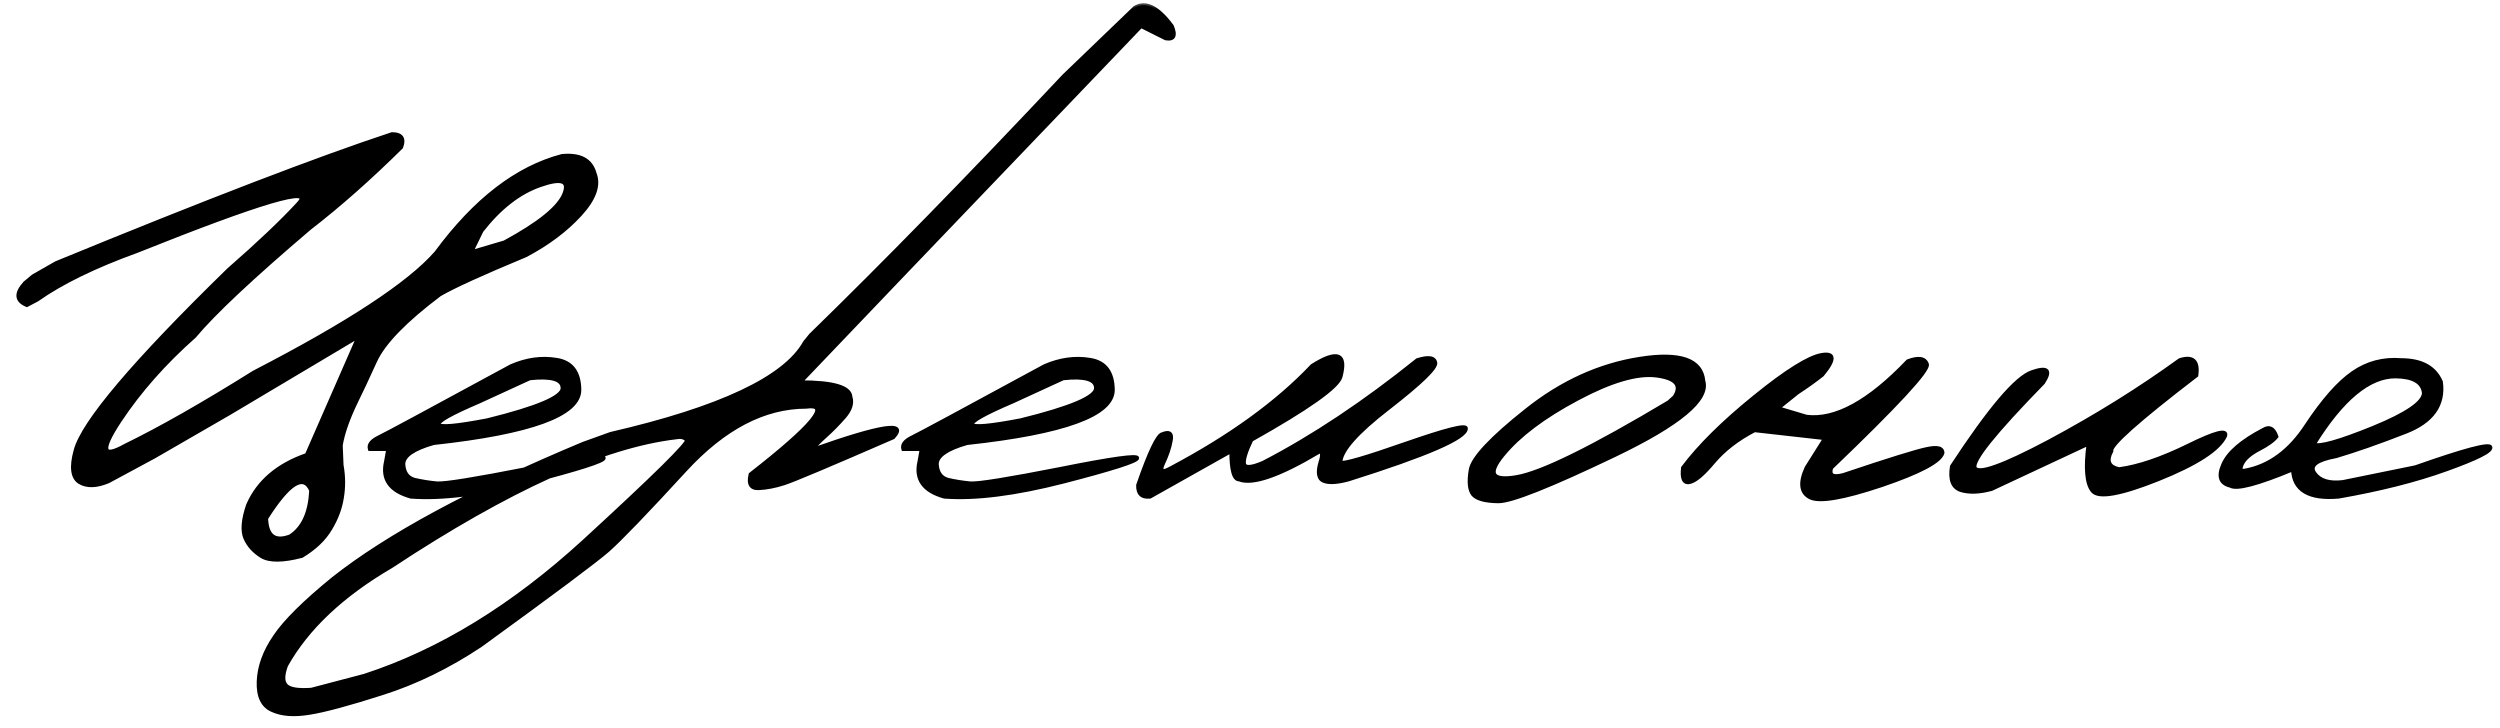
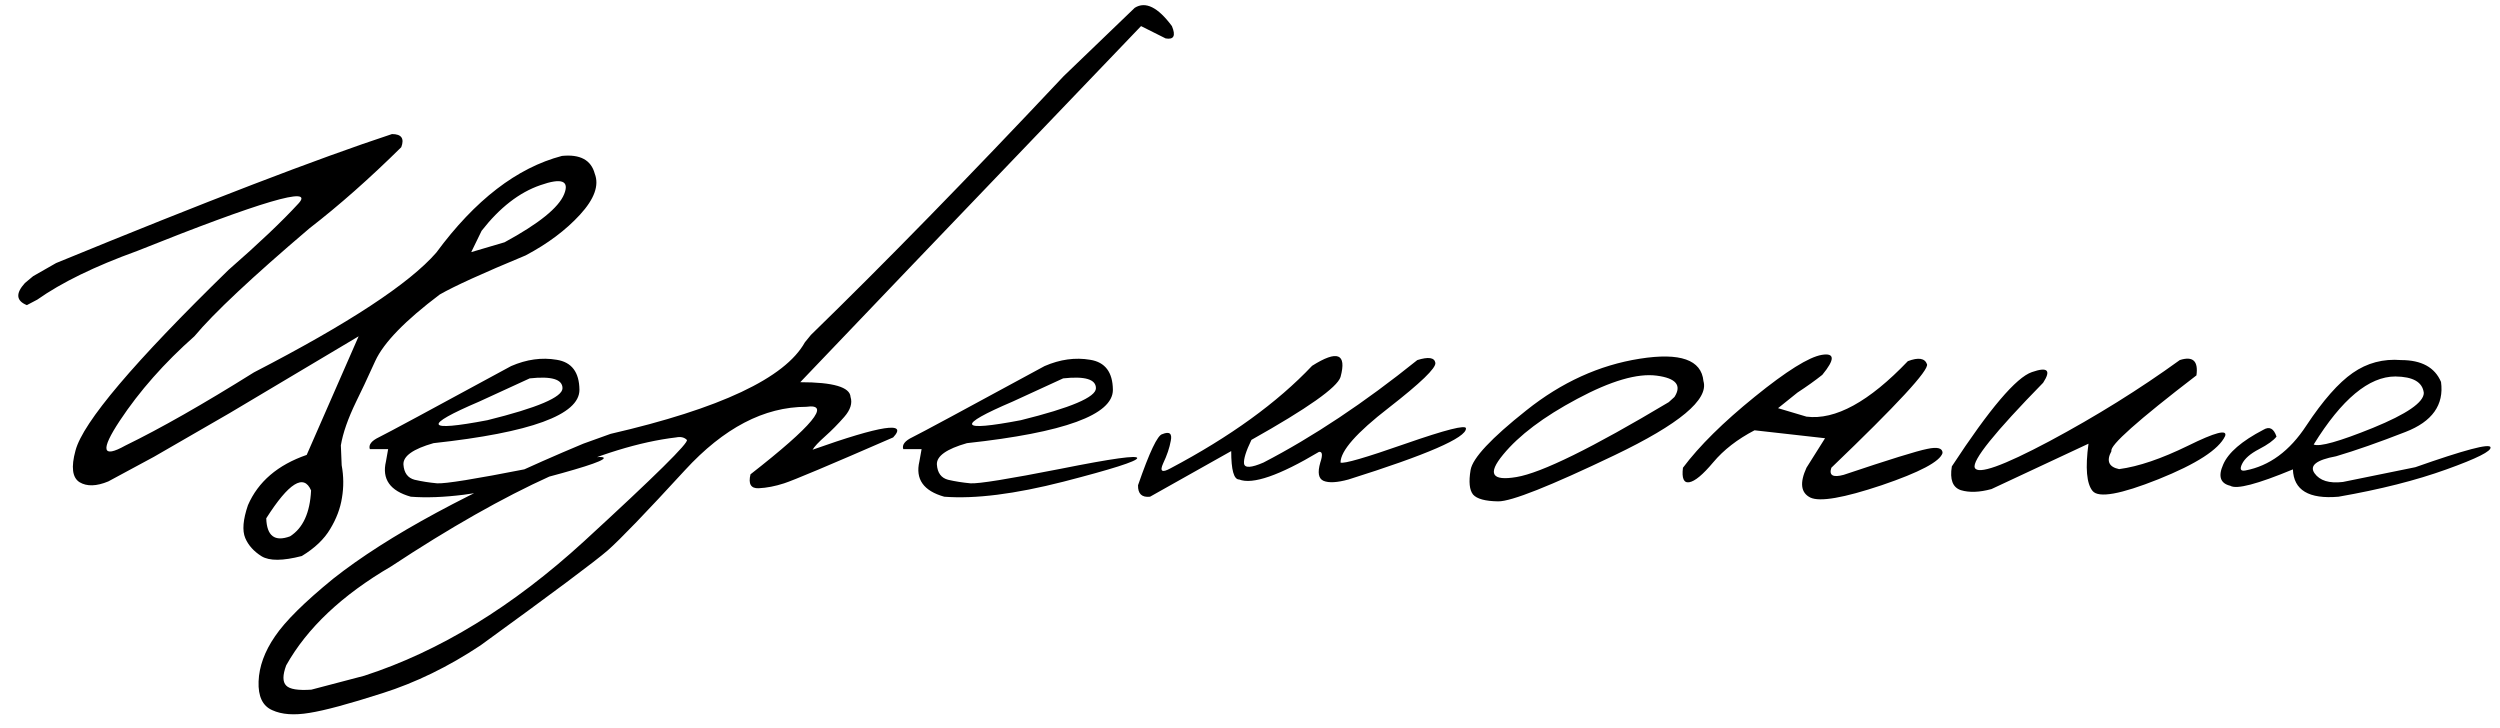
<svg xmlns="http://www.w3.org/2000/svg" width="134" height="39" viewBox="0 0 134 39" fill="none">
  <mask id="path-1-outside-1_4868_1320" maskUnits="userSpaceOnUse" x="0" y="0" width="134" height="39" fill="black">
-     <rect fill="white" width="134" height="39" />
-     <path d="M21.01 7.186C21.518 7.186 21.684 7.42 21.508 7.889C19.818 9.559 18.178 11.009 16.586 12.239C13.51 14.856 11.454 16.785 10.419 18.025C8.808 19.451 7.475 20.96 6.42 22.552C5.375 24.134 5.473 24.578 6.713 23.885C8.598 22.967 10.898 21.658 13.612 19.959C18.681 17.342 21.938 15.203 23.383 13.543C25.463 10.721 27.709 8.992 30.121 8.357C31.098 8.26 31.684 8.577 31.879 9.31C32.123 9.935 31.859 10.667 31.088 11.507C30.326 12.337 29.355 13.065 28.173 13.69C25.868 14.646 24.335 15.345 23.573 15.784C21.718 17.181 20.565 18.367 20.116 19.344C19.677 20.311 19.335 21.038 19.091 21.526C18.651 22.435 18.378 23.216 18.27 23.87L18.314 24.939C18.422 25.525 18.427 26.106 18.329 26.683C18.241 27.249 18.031 27.806 17.699 28.352C17.377 28.899 16.869 29.383 16.176 29.803C15.16 30.066 14.442 30.071 14.023 29.817C13.602 29.554 13.31 29.227 13.144 28.836C12.977 28.436 13.026 27.85 13.29 27.078C13.837 25.818 14.887 24.92 16.439 24.383L19.223 18.025L12.309 22.142L8.251 24.485L5.805 25.804C5.17 26.067 4.657 26.082 4.267 25.848C3.876 25.604 3.803 25.037 4.047 24.148C4.447 22.635 7.182 19.407 12.25 14.466C13.871 13.05 15.121 11.863 16 10.906C16.889 9.939 14.003 10.789 7.343 13.455C5.077 14.275 3.295 15.145 1.996 16.062L1.439 16.355C0.863 16.121 0.829 15.726 1.337 15.169L1.776 14.803L3.007 14.1C11.044 10.799 17.045 8.494 21.01 7.186ZM25.814 12.371L25.258 13.514L27.045 12.986C28.881 11.99 29.945 11.131 30.238 10.408C30.531 9.686 30.106 9.524 28.964 9.925C27.831 10.315 26.781 11.131 25.814 12.371ZM14.271 27.781C14.301 28.729 14.726 29.051 15.546 28.748C16.239 28.309 16.615 27.488 16.674 26.287C16.283 25.379 15.482 25.877 14.271 27.781ZM27.396 19.622C28.226 19.261 29.041 19.148 29.842 19.285C30.643 19.412 31.048 19.949 31.058 20.896C31.058 22.234 28.451 23.186 23.236 23.753C22.142 24.065 21.605 24.446 21.624 24.895C21.654 25.345 21.854 25.618 22.225 25.716C22.606 25.804 23.006 25.867 23.426 25.906C23.856 25.936 25.462 25.677 28.245 25.13C31.029 24.573 32.401 24.383 32.362 24.559C32.332 24.725 31.014 25.145 28.407 25.818C25.809 26.482 23.68 26.751 22.02 26.624C20.907 26.311 20.462 25.682 20.687 24.734L20.804 24.075H19.823C19.744 23.841 19.91 23.626 20.321 23.431C20.741 23.226 23.099 21.956 27.396 19.622ZM25.682 21.526C22.645 22.825 22.791 23.157 26.122 22.523C28.807 21.858 30.15 21.287 30.15 20.809C30.15 20.33 29.564 20.154 28.392 20.281L25.682 21.526ZM60.823 0.418C61.399 0.057 62.063 0.384 62.815 1.399C63.03 1.917 62.918 2.137 62.478 2.059L61.16 1.399L48.87 14.231L42.893 20.486C44.661 20.486 45.559 20.75 45.589 21.277C45.696 21.609 45.584 21.966 45.252 22.347C44.92 22.727 44.578 23.074 44.226 23.387C43.875 23.699 43.65 23.939 43.553 24.105C47.244 22.796 48.684 22.576 47.874 23.445C44.466 24.93 42.517 25.75 42.029 25.906C41.551 26.062 41.096 26.15 40.667 26.17C40.247 26.189 40.1 25.94 40.227 25.423C43.567 22.815 44.563 21.609 43.216 21.805C40.96 21.805 38.792 22.938 36.712 25.203C34.632 27.469 33.255 28.899 32.581 29.495C31.907 30.081 29.632 31.78 25.755 34.593C24.036 35.735 22.283 36.59 20.496 37.156C18.699 37.732 17.395 38.084 16.585 38.211C15.764 38.348 15.1 38.299 14.593 38.065C14.075 37.84 13.831 37.327 13.86 36.526C13.889 35.726 14.182 34.92 14.739 34.109C15.286 33.299 16.326 32.269 17.859 31.019C20.789 28.704 25.257 26.292 31.262 23.782L32.727 23.255C38.606 21.898 42.078 20.262 43.142 18.348L43.465 17.952C47.4 14.124 51.917 9.5 57.014 4.08L60.823 0.418ZM15.34 36.746C15.525 36.941 15.974 37.015 16.687 36.966L19.529 36.219C23.562 34.91 27.488 32.508 31.306 29.012C35.115 25.516 36.951 23.704 36.814 23.577C36.678 23.44 36.487 23.396 36.243 23.445C32.346 23.904 27.254 26.209 20.965 30.359C18.338 31.893 16.463 33.66 15.34 35.662C15.144 36.19 15.144 36.551 15.34 36.746ZM55.989 19.622C56.819 19.261 57.634 19.148 58.435 19.285C59.236 19.412 59.641 19.949 59.651 20.896C59.651 22.234 57.043 23.186 51.828 23.753C50.735 24.065 50.197 24.446 50.217 24.895C50.246 25.345 50.447 25.618 50.818 25.716C51.198 25.804 51.599 25.867 52.019 25.906C52.448 25.936 54.055 25.677 56.838 25.13C59.621 24.573 60.993 24.383 60.954 24.559C60.925 24.725 59.607 25.145 56.999 25.818C54.402 26.482 52.273 26.751 50.612 26.624C49.499 26.311 49.055 25.682 49.279 24.734L49.397 24.075H48.415C48.337 23.841 48.503 23.626 48.913 23.431C49.333 23.226 51.692 21.956 55.989 19.622ZM54.275 21.526C51.237 22.825 51.384 23.157 54.714 22.523C57.4 21.858 58.742 21.287 58.742 20.809C58.742 20.33 58.156 20.154 56.985 20.281L54.275 21.526ZM75.968 19.3C76.564 19.114 76.886 19.163 76.935 19.446C76.984 19.72 76.149 20.525 74.43 21.863C72.712 23.191 71.852 24.168 71.852 24.793C72.028 24.871 73.19 24.534 75.338 23.782C77.497 23.03 78.576 22.757 78.576 22.962C78.595 23.46 76.496 24.373 72.277 25.701C71.671 25.867 71.227 25.892 70.944 25.774C70.671 25.657 70.612 25.33 70.768 24.793C70.905 24.383 70.88 24.192 70.695 24.222C68.566 25.491 67.14 25.984 66.418 25.701C66.134 25.701 65.993 25.193 65.993 24.178L61.642 26.624C61.203 26.673 60.988 26.468 60.998 26.009C61.613 24.231 62.047 23.318 62.301 23.27C62.682 23.113 62.834 23.23 62.755 23.621C62.687 24.002 62.55 24.407 62.345 24.837C62.15 25.267 62.282 25.355 62.741 25.101C65.934 23.411 68.463 21.58 70.329 19.607C71.686 18.748 72.194 18.948 71.852 20.208C71.676 20.765 70.085 21.888 67.077 23.577C66.784 24.183 66.652 24.607 66.681 24.852C66.72 25.096 67.067 25.076 67.721 24.793C70.377 23.416 73.127 21.585 75.968 19.3ZM87.892 19.227C90.06 18.885 91.197 19.285 91.305 20.428C91.598 21.414 90.011 22.737 86.544 24.398C83.077 26.058 80.997 26.883 80.304 26.873C79.61 26.863 79.161 26.741 78.956 26.507C78.761 26.263 78.717 25.823 78.824 25.189C78.932 24.554 79.928 23.489 81.812 21.995C83.697 20.491 85.724 19.568 87.892 19.227ZM80.567 24.368C79.718 25.394 79.957 25.794 81.285 25.569C82.623 25.345 85.343 24.007 89.444 21.556L89.752 21.277C90.152 20.652 89.835 20.271 88.8 20.135C87.765 19.998 86.344 20.413 84.537 21.38C82.74 22.337 81.417 23.333 80.567 24.368ZM102.261 19.358C102.828 19.144 103.169 19.197 103.287 19.52C103.404 19.832 101.695 21.683 98.16 25.071C98.023 25.481 98.243 25.608 98.819 25.452C101.26 24.632 102.754 24.168 103.301 24.061C103.848 23.943 104.121 24.017 104.121 24.28C103.985 24.739 102.896 25.315 100.855 26.009C98.814 26.692 97.54 26.912 97.032 26.668C96.524 26.414 96.456 25.882 96.827 25.071L97.823 23.489L94.043 23.064C93.125 23.543 92.388 24.114 91.831 24.778C91.275 25.442 90.845 25.799 90.542 25.848C90.249 25.896 90.137 25.638 90.206 25.071C91.084 23.899 92.369 22.63 94.058 21.263C95.757 19.886 96.954 19.139 97.647 19.021C98.35 18.904 98.36 19.261 97.676 20.091C97.295 20.394 96.851 20.711 96.343 21.043L95.303 21.878L96.827 22.332C98.37 22.527 100.181 21.536 102.261 19.358ZM116.836 19.3C117.539 19.075 117.837 19.349 117.729 20.12C114.585 22.532 113.066 23.885 113.174 24.178C112.89 24.705 113.027 25.027 113.584 25.145C114.619 25.008 115.854 24.588 117.29 23.885C118.735 23.172 119.394 23.001 119.267 23.372C118.926 24.095 117.734 24.866 115.693 25.686C113.662 26.497 112.485 26.707 112.163 26.316C111.841 25.926 111.767 25.081 111.943 23.782L106.743 26.214C106.098 26.39 105.552 26.409 105.102 26.273C104.663 26.126 104.502 25.701 104.619 24.998C106.64 21.912 108.071 20.227 108.911 19.944C109.751 19.651 109.951 19.842 109.512 20.516C106.914 23.172 105.693 24.69 105.849 25.071C106.015 25.452 107.348 24.979 109.848 23.65C112.348 22.312 114.678 20.862 116.836 19.3ZM128.7 19.3C129.794 19.3 130.507 19.69 130.839 20.472C131.005 21.702 130.37 22.596 128.935 23.152C127.509 23.709 126.269 24.144 125.214 24.456C124.159 24.651 123.774 24.954 124.057 25.364C124.34 25.765 124.848 25.921 125.58 25.833L129.462 25.042C132.099 24.114 133.442 23.758 133.49 23.973C133.549 24.178 132.763 24.573 131.132 25.159C129.511 25.745 127.582 26.233 125.346 26.624C123.754 26.761 122.939 26.273 122.9 25.159C120.995 25.95 119.877 26.243 119.545 26.038C119.008 25.911 118.881 25.53 119.164 24.895C119.438 24.261 120.155 23.641 121.318 23.035C121.64 22.84 121.874 22.962 122.021 23.401C121.864 23.606 121.552 23.831 121.083 24.075C120.614 24.319 120.312 24.583 120.175 24.866C120.038 25.149 120.097 25.267 120.351 25.218C121.64 24.974 122.729 24.173 123.617 22.815C124.516 21.458 125.346 20.516 126.108 19.988C126.879 19.451 127.743 19.222 128.7 19.3ZM124.013 23.826C124.325 23.963 125.385 23.665 127.192 22.933C129.008 22.19 129.916 21.565 129.916 21.058C129.848 20.481 129.34 20.189 128.393 20.179C126.977 20.179 125.517 21.395 124.013 23.826Z" />
-   </mask>
+     </mask>
  <path d="M21.01 7.186C21.518 7.186 21.684 7.42 21.508 7.889C19.818 9.559 18.178 11.009 16.586 12.239C13.51 14.856 11.454 16.785 10.419 18.025C8.808 19.451 7.475 20.96 6.42 22.552C5.375 24.134 5.473 24.578 6.713 23.885C8.598 22.967 10.898 21.658 13.612 19.959C18.681 17.342 21.938 15.203 23.383 13.543C25.463 10.721 27.709 8.992 30.121 8.357C31.098 8.26 31.684 8.577 31.879 9.31C32.123 9.935 31.859 10.667 31.088 11.507C30.326 12.337 29.355 13.065 28.173 13.69C25.868 14.646 24.335 15.345 23.573 15.784C21.718 17.181 20.565 18.367 20.116 19.344C19.677 20.311 19.335 21.038 19.091 21.526C18.651 22.435 18.378 23.216 18.27 23.87L18.314 24.939C18.422 25.525 18.427 26.106 18.329 26.683C18.241 27.249 18.031 27.806 17.699 28.352C17.377 28.899 16.869 29.383 16.176 29.803C15.16 30.066 14.442 30.071 14.023 29.817C13.602 29.554 13.31 29.227 13.144 28.836C12.977 28.436 13.026 27.85 13.29 27.078C13.837 25.818 14.887 24.92 16.439 24.383L19.223 18.025L12.309 22.142L8.251 24.485L5.805 25.804C5.17 26.067 4.657 26.082 4.267 25.848C3.876 25.604 3.803 25.037 4.047 24.148C4.447 22.635 7.182 19.407 12.25 14.466C13.871 13.05 15.121 11.863 16 10.906C16.889 9.939 14.003 10.789 7.343 13.455C5.077 14.275 3.295 15.145 1.996 16.062L1.439 16.355C0.863 16.121 0.829 15.726 1.337 15.169L1.776 14.803L3.007 14.1C11.044 10.799 17.045 8.494 21.01 7.186ZM25.814 12.371L25.258 13.514L27.045 12.986C28.881 11.99 29.945 11.131 30.238 10.408C30.531 9.686 30.106 9.524 28.964 9.925C27.831 10.315 26.781 11.131 25.814 12.371ZM14.271 27.781C14.301 28.729 14.726 29.051 15.546 28.748C16.239 28.309 16.615 27.488 16.674 26.287C16.283 25.379 15.482 25.877 14.271 27.781ZM27.396 19.622C28.226 19.261 29.041 19.148 29.842 19.285C30.643 19.412 31.048 19.949 31.058 20.896C31.058 22.234 28.451 23.186 23.236 23.753C22.142 24.065 21.605 24.446 21.624 24.895C21.654 25.345 21.854 25.618 22.225 25.716C22.606 25.804 23.006 25.867 23.426 25.906C23.856 25.936 25.462 25.677 28.245 25.13C31.029 24.573 32.401 24.383 32.362 24.559C32.332 24.725 31.014 25.145 28.407 25.818C25.809 26.482 23.68 26.751 22.02 26.624C20.907 26.311 20.462 25.682 20.687 24.734L20.804 24.075H19.823C19.744 23.841 19.91 23.626 20.321 23.431C20.741 23.226 23.099 21.956 27.396 19.622ZM25.682 21.526C22.645 22.825 22.791 23.157 26.122 22.523C28.807 21.858 30.15 21.287 30.15 20.809C30.15 20.33 29.564 20.154 28.392 20.281L25.682 21.526ZM60.823 0.418C61.399 0.057 62.063 0.384 62.815 1.399C63.03 1.917 62.918 2.137 62.478 2.059L61.16 1.399L48.87 14.231L42.893 20.486C44.661 20.486 45.559 20.75 45.589 21.277C45.696 21.609 45.584 21.966 45.252 22.347C44.92 22.727 44.578 23.074 44.226 23.387C43.875 23.699 43.65 23.939 43.553 24.105C47.244 22.796 48.684 22.576 47.874 23.445C44.466 24.93 42.517 25.75 42.029 25.906C41.551 26.062 41.096 26.15 40.667 26.17C40.247 26.189 40.1 25.94 40.227 25.423C43.567 22.815 44.563 21.609 43.216 21.805C40.96 21.805 38.792 22.938 36.712 25.203C34.632 27.469 33.255 28.899 32.581 29.495C31.907 30.081 29.632 31.78 25.755 34.593C24.036 35.735 22.283 36.59 20.496 37.156C18.699 37.732 17.395 38.084 16.585 38.211C15.764 38.348 15.1 38.299 14.593 38.065C14.075 37.84 13.831 37.327 13.86 36.526C13.889 35.726 14.182 34.92 14.739 34.109C15.286 33.299 16.326 32.269 17.859 31.019C20.789 28.704 25.257 26.292 31.262 23.782L32.727 23.255C38.606 21.898 42.078 20.262 43.142 18.348L43.465 17.952C47.4 14.124 51.917 9.5 57.014 4.08L60.823 0.418ZM15.34 36.746C15.525 36.941 15.974 37.015 16.687 36.966L19.529 36.219C23.562 34.91 27.488 32.508 31.306 29.012C35.115 25.516 36.951 23.704 36.814 23.577C36.678 23.44 36.487 23.396 36.243 23.445C32.346 23.904 27.254 26.209 20.965 30.359C18.338 31.893 16.463 33.66 15.34 35.662C15.144 36.19 15.144 36.551 15.34 36.746ZM55.989 19.622C56.819 19.261 57.634 19.148 58.435 19.285C59.236 19.412 59.641 19.949 59.651 20.896C59.651 22.234 57.043 23.186 51.828 23.753C50.735 24.065 50.197 24.446 50.217 24.895C50.246 25.345 50.447 25.618 50.818 25.716C51.198 25.804 51.599 25.867 52.019 25.906C52.448 25.936 54.055 25.677 56.838 25.13C59.621 24.573 60.993 24.383 60.954 24.559C60.925 24.725 59.607 25.145 56.999 25.818C54.402 26.482 52.273 26.751 50.612 26.624C49.499 26.311 49.055 25.682 49.279 24.734L49.397 24.075H48.415C48.337 23.841 48.503 23.626 48.913 23.431C49.333 23.226 51.692 21.956 55.989 19.622ZM54.275 21.526C51.237 22.825 51.384 23.157 54.714 22.523C57.4 21.858 58.742 21.287 58.742 20.809C58.742 20.33 58.156 20.154 56.985 20.281L54.275 21.526ZM75.968 19.3C76.564 19.114 76.886 19.163 76.935 19.446C76.984 19.72 76.149 20.525 74.43 21.863C72.712 23.191 71.852 24.168 71.852 24.793C72.028 24.871 73.19 24.534 75.338 23.782C77.497 23.03 78.576 22.757 78.576 22.962C78.595 23.46 76.496 24.373 72.277 25.701C71.671 25.867 71.227 25.892 70.944 25.774C70.671 25.657 70.612 25.33 70.768 24.793C70.905 24.383 70.88 24.192 70.695 24.222C68.566 25.491 67.14 25.984 66.418 25.701C66.134 25.701 65.993 25.193 65.993 24.178L61.642 26.624C61.203 26.673 60.988 26.468 60.998 26.009C61.613 24.231 62.047 23.318 62.301 23.27C62.682 23.113 62.834 23.23 62.755 23.621C62.687 24.002 62.55 24.407 62.345 24.837C62.15 25.267 62.282 25.355 62.741 25.101C65.934 23.411 68.463 21.58 70.329 19.607C71.686 18.748 72.194 18.948 71.852 20.208C71.676 20.765 70.085 21.888 67.077 23.577C66.784 24.183 66.652 24.607 66.681 24.852C66.72 25.096 67.067 25.076 67.721 24.793C70.377 23.416 73.127 21.585 75.968 19.3ZM87.892 19.227C90.06 18.885 91.197 19.285 91.305 20.428C91.598 21.414 90.011 22.737 86.544 24.398C83.077 26.058 80.997 26.883 80.304 26.873C79.61 26.863 79.161 26.741 78.956 26.507C78.761 26.263 78.717 25.823 78.824 25.189C78.932 24.554 79.928 23.489 81.812 21.995C83.697 20.491 85.724 19.568 87.892 19.227ZM80.567 24.368C79.718 25.394 79.957 25.794 81.285 25.569C82.623 25.345 85.343 24.007 89.444 21.556L89.752 21.277C90.152 20.652 89.835 20.271 88.8 20.135C87.765 19.998 86.344 20.413 84.537 21.38C82.74 22.337 81.417 23.333 80.567 24.368ZM102.261 19.358C102.828 19.144 103.169 19.197 103.287 19.52C103.404 19.832 101.695 21.683 98.16 25.071C98.023 25.481 98.243 25.608 98.819 25.452C101.26 24.632 102.754 24.168 103.301 24.061C103.848 23.943 104.121 24.017 104.121 24.28C103.985 24.739 102.896 25.315 100.855 26.009C98.814 26.692 97.54 26.912 97.032 26.668C96.524 26.414 96.456 25.882 96.827 25.071L97.823 23.489L94.043 23.064C93.125 23.543 92.388 24.114 91.831 24.778C91.275 25.442 90.845 25.799 90.542 25.848C90.249 25.896 90.137 25.638 90.206 25.071C91.084 23.899 92.369 22.63 94.058 21.263C95.757 19.886 96.954 19.139 97.647 19.021C98.35 18.904 98.36 19.261 97.676 20.091C97.295 20.394 96.851 20.711 96.343 21.043L95.303 21.878L96.827 22.332C98.37 22.527 100.181 21.536 102.261 19.358ZM116.836 19.3C117.539 19.075 117.837 19.349 117.729 20.12C114.585 22.532 113.066 23.885 113.174 24.178C112.89 24.705 113.027 25.027 113.584 25.145C114.619 25.008 115.854 24.588 117.29 23.885C118.735 23.172 119.394 23.001 119.267 23.372C118.926 24.095 117.734 24.866 115.693 25.686C113.662 26.497 112.485 26.707 112.163 26.316C111.841 25.926 111.767 25.081 111.943 23.782L106.743 26.214C106.098 26.39 105.552 26.409 105.102 26.273C104.663 26.126 104.502 25.701 104.619 24.998C106.64 21.912 108.071 20.227 108.911 19.944C109.751 19.651 109.951 19.842 109.512 20.516C106.914 23.172 105.693 24.69 105.849 25.071C106.015 25.452 107.348 24.979 109.848 23.65C112.348 22.312 114.678 20.862 116.836 19.3ZM128.7 19.3C129.794 19.3 130.507 19.69 130.839 20.472C131.005 21.702 130.37 22.596 128.935 23.152C127.509 23.709 126.269 24.144 125.214 24.456C124.159 24.651 123.774 24.954 124.057 25.364C124.34 25.765 124.848 25.921 125.58 25.833L129.462 25.042C132.099 24.114 133.442 23.758 133.49 23.973C133.549 24.178 132.763 24.573 131.132 25.159C129.511 25.745 127.582 26.233 125.346 26.624C123.754 26.761 122.939 26.273 122.9 25.159C120.995 25.95 119.877 26.243 119.545 26.038C119.008 25.911 118.881 25.53 119.164 24.895C119.438 24.261 120.155 23.641 121.318 23.035C121.64 22.84 121.874 22.962 122.021 23.401C121.864 23.606 121.552 23.831 121.083 24.075C120.614 24.319 120.312 24.583 120.175 24.866C120.038 25.149 120.097 25.267 120.351 25.218C121.64 24.974 122.729 24.173 123.617 22.815C124.516 21.458 125.346 20.516 126.108 19.988C126.879 19.451 127.743 19.222 128.7 19.3ZM124.013 23.826C124.325 23.963 125.385 23.665 127.192 22.933C129.008 22.19 129.916 21.565 129.916 21.058C129.848 20.481 129.34 20.189 128.393 20.179C126.977 20.179 125.517 21.395 124.013 23.826Z" fill="black" />
  <path d="M21.01 7.186V7.086H20.994L20.978 7.091L21.01 7.186ZM21.508 7.889L21.578 7.96L21.594 7.944L21.601 7.924L21.508 7.889ZM16.586 12.239L16.525 12.16L16.521 12.163L16.586 12.239ZM10.419 18.025L10.485 18.1L10.491 18.095L10.496 18.09L10.419 18.025ZM6.42 22.552L6.337 22.497L6.336 22.497L6.42 22.552ZM6.713 23.885L6.669 23.795L6.664 23.797L6.713 23.885ZM13.612 19.959L13.566 19.87L13.559 19.874L13.612 19.959ZM23.383 13.543L23.459 13.609L23.463 13.602L23.383 13.543ZM30.121 8.357L30.111 8.258L30.103 8.259L30.096 8.261L30.121 8.357ZM31.879 9.31L31.782 9.335L31.786 9.346L31.879 9.31ZM31.088 11.507L31.014 11.439L31.014 11.439L31.088 11.507ZM28.173 13.69L28.211 13.782L28.22 13.778L28.173 13.69ZM23.573 15.784L23.523 15.697L23.513 15.704L23.573 15.784ZM20.116 19.344L20.025 19.302L20.025 19.302L20.116 19.344ZM19.091 21.526L19.001 21.482L19.001 21.483L19.091 21.526ZM18.27 23.87L18.172 23.854L18.17 23.864L18.171 23.874L18.27 23.87ZM18.314 24.939L18.213 24.944L18.216 24.957L18.314 24.939ZM18.329 26.683L18.23 26.666L18.23 26.667L18.329 26.683ZM17.699 28.352L17.614 28.301L17.613 28.302L17.699 28.352ZM16.176 29.803L16.201 29.899L16.215 29.896L16.228 29.888L16.176 29.803ZM14.023 29.817L13.969 29.902L13.971 29.903L14.023 29.817ZM13.144 28.836L13.051 28.874L13.052 28.875L13.144 28.836ZM13.29 27.078L13.198 27.038L13.195 27.046L13.29 27.078ZM16.439 24.383L16.472 24.477L16.514 24.463L16.531 24.423L16.439 24.383ZM19.223 18.025L19.314 18.066L19.439 17.78L19.172 17.939L19.223 18.025ZM12.309 22.142L12.359 22.228L12.36 22.227L12.309 22.142ZM8.251 24.485L8.298 24.573L8.301 24.572L8.251 24.485ZM5.805 25.804L5.843 25.896L5.852 25.892L5.805 25.804ZM4.267 25.848L4.214 25.933L4.215 25.933L4.267 25.848ZM4.047 24.148L4.143 24.175L4.144 24.174L4.047 24.148ZM12.25 14.466L12.184 14.39L12.18 14.394L12.25 14.466ZM16 10.906L15.926 10.839L15.926 10.839L16 10.906ZM7.343 13.455L7.377 13.549L7.38 13.548L7.343 13.455ZM1.996 16.062L2.043 16.152L2.054 16.144L1.996 16.062ZM1.439 16.355L1.402 16.448L1.445 16.466L1.486 16.444L1.439 16.355ZM1.337 15.169L1.272 15.091L1.263 15.101L1.337 15.169ZM1.776 14.803L1.727 14.716L1.719 14.72L1.712 14.726L1.776 14.803ZM3.007 14.1L2.969 14.006L2.957 14.013L3.007 14.1ZM25.814 12.371L25.736 12.31L25.729 12.318L25.725 12.327L25.814 12.371ZM25.258 13.514L25.168 13.47L25.069 13.674L25.286 13.61L25.258 13.514ZM27.045 12.986L27.073 13.082L27.083 13.079L27.093 13.074L27.045 12.986ZM28.964 9.925L28.997 10.019L28.997 10.019L28.964 9.925ZM14.271 27.781L14.187 27.728L14.171 27.754L14.171 27.784L14.271 27.781ZM15.546 28.748L15.581 28.842L15.591 28.838L15.599 28.832L15.546 28.748ZM16.674 26.287L16.774 26.292L16.775 26.269L16.766 26.248L16.674 26.287ZM21.01 7.286C21.256 7.286 21.38 7.343 21.433 7.419C21.487 7.494 21.499 7.627 21.414 7.854L21.601 7.924C21.692 7.681 21.71 7.463 21.597 7.304C21.484 7.145 21.272 7.086 21.01 7.086V7.286ZM21.438 7.818C19.75 9.485 18.113 10.932 16.525 12.16L16.647 12.318C18.243 11.085 19.886 9.632 21.578 7.96L21.438 7.818ZM16.521 12.163C13.445 14.78 11.383 16.714 10.342 17.961L10.496 18.09C11.525 16.857 13.574 14.933 16.651 12.315L16.521 12.163ZM10.353 17.951C8.736 19.381 7.397 20.897 6.337 22.497L6.503 22.607C7.553 21.023 8.88 19.521 10.485 18.1L10.353 17.951ZM6.336 22.497C6.074 22.894 5.881 23.223 5.76 23.483C5.699 23.612 5.655 23.727 5.63 23.827C5.604 23.924 5.595 24.015 5.612 24.093C5.63 24.177 5.68 24.243 5.761 24.277C5.835 24.308 5.924 24.307 6.015 24.29C6.2 24.256 6.45 24.146 6.762 23.972L6.664 23.797C6.356 23.97 6.129 24.065 5.979 24.093C5.903 24.107 5.86 24.102 5.838 24.093C5.824 24.086 5.813 24.077 5.807 24.05C5.8 24.017 5.801 23.961 5.823 23.877C5.845 23.794 5.883 23.691 5.941 23.567C6.056 23.32 6.243 23.001 6.503 22.607L6.336 22.497ZM6.757 23.975C8.646 23.055 10.949 21.744 13.665 20.044L13.559 19.874C10.846 21.572 8.55 22.879 6.669 23.795L6.757 23.975ZM13.658 20.048C18.725 17.431 21.999 15.285 23.458 13.609L23.307 13.477C21.876 15.121 18.636 17.252 13.566 19.87L13.658 20.048ZM23.463 13.602C25.535 10.791 27.764 9.081 30.146 8.454L30.096 8.261C27.654 8.903 25.39 10.65 23.302 13.484L23.463 13.602ZM30.131 8.457C30.608 8.409 30.977 8.465 31.245 8.61C31.511 8.754 31.691 8.992 31.782 9.335L31.976 9.284C31.872 8.895 31.661 8.608 31.341 8.434C31.023 8.263 30.61 8.208 30.111 8.258L30.131 8.457ZM31.786 9.346C32.008 9.915 31.779 10.607 31.014 11.439L31.162 11.575C31.94 10.727 32.238 9.954 31.972 9.273L31.786 9.346ZM31.014 11.439C30.262 12.259 29.299 12.98 28.126 13.601L28.22 13.778C29.41 13.149 30.391 12.414 31.162 11.574L31.014 11.439ZM28.134 13.597C25.831 14.554 24.291 15.254 23.523 15.698L23.623 15.871C24.378 15.435 25.906 14.739 28.211 13.782L28.134 13.597ZM23.513 15.704C21.656 17.102 20.486 18.301 20.025 19.302L20.207 19.386C20.645 18.433 21.779 17.26 23.633 15.864L23.513 15.704ZM20.025 19.302C19.586 20.269 19.245 20.995 19.001 21.482L19.18 21.571C19.425 21.081 19.768 20.352 20.207 19.385L20.025 19.302ZM19.001 21.483C18.559 22.396 18.281 23.187 18.172 23.854L18.369 23.886C18.474 23.245 18.744 22.474 19.181 21.57L19.001 21.483ZM18.171 23.874L18.215 24.944L18.414 24.935L18.37 23.866L18.171 23.874ZM18.216 24.957C18.322 25.532 18.326 26.102 18.23 26.666L18.428 26.699C18.527 26.111 18.522 25.519 18.413 24.921L18.216 24.957ZM18.23 26.667C18.145 27.219 17.94 27.764 17.614 28.301L17.785 28.404C18.123 27.848 18.338 27.279 18.428 26.698L18.23 26.667ZM17.613 28.302C17.301 28.831 16.807 29.303 16.124 29.717L16.228 29.888C16.931 29.462 17.453 28.968 17.785 28.403L17.613 28.302ZM16.151 29.706C15.648 29.837 15.223 29.902 14.875 29.904C14.527 29.907 14.263 29.846 14.074 29.732L13.971 29.903C14.202 30.043 14.507 30.107 14.876 30.104C15.246 30.102 15.688 30.033 16.201 29.899L16.151 29.706ZM14.076 29.733C13.67 29.478 13.392 29.166 13.236 28.797L13.052 28.875C13.227 29.288 13.535 29.629 13.969 29.902L14.076 29.733ZM13.236 28.798C13.085 28.433 13.123 27.877 13.385 27.11L13.195 27.046C12.93 27.823 12.87 28.439 13.051 28.874L13.236 28.798ZM13.382 27.118C13.915 25.889 14.94 25.007 16.472 24.477L16.407 24.288C14.833 24.833 13.758 25.748 13.198 27.038L13.382 27.118ZM16.531 24.423L19.314 18.066L19.131 17.985L16.348 24.343L16.531 24.423ZM19.172 17.939L12.257 22.056L12.36 22.227L19.274 18.111L19.172 17.939ZM12.259 22.055L8.201 24.399L8.301 24.572L12.359 22.228L12.259 22.055ZM8.204 24.397L5.757 25.716L5.852 25.892L8.298 24.573L8.204 24.397ZM5.766 25.711C5.145 25.969 4.67 25.973 4.318 25.762L4.215 25.933C4.645 26.191 5.194 26.166 5.843 25.896L5.766 25.711ZM4.32 25.763C4.156 25.66 4.052 25.488 4.018 25.227C3.984 24.962 4.023 24.613 4.143 24.175L3.95 24.122C3.827 24.572 3.78 24.951 3.82 25.253C3.859 25.558 3.987 25.791 4.214 25.933L4.32 25.763ZM4.144 24.174C4.239 23.811 4.478 23.337 4.868 22.747C5.257 22.159 5.792 21.462 6.474 20.657C7.838 19.047 9.787 17.007 12.32 14.537L12.18 14.394C9.645 16.866 7.692 18.911 6.322 20.528C5.637 21.337 5.096 22.04 4.701 22.637C4.308 23.232 4.054 23.729 3.95 24.123L4.144 24.174ZM12.316 14.541C13.938 13.124 15.191 11.935 16.074 10.974L15.926 10.839C15.051 11.792 13.804 12.976 12.184 14.39L12.316 14.541ZM16.074 10.974C16.132 10.911 16.178 10.851 16.209 10.795C16.24 10.742 16.262 10.681 16.256 10.618C16.248 10.548 16.206 10.497 16.149 10.466C16.098 10.438 16.033 10.426 15.965 10.422C15.826 10.414 15.632 10.437 15.387 10.487C15.141 10.537 14.836 10.616 14.474 10.722C13.026 11.149 10.636 12.029 7.306 13.362L7.38 13.548C10.71 12.215 13.093 11.338 14.53 10.914C14.89 10.809 15.188 10.732 15.427 10.683C15.668 10.634 15.842 10.615 15.953 10.622C16.009 10.625 16.04 10.634 16.054 10.642C16.06 10.645 16.061 10.647 16.059 10.645C16.059 10.644 16.058 10.643 16.058 10.642C16.057 10.64 16.057 10.639 16.057 10.639C16.057 10.641 16.057 10.658 16.035 10.697C16.015 10.734 15.979 10.781 15.926 10.839L16.074 10.974ZM7.309 13.361C5.039 14.183 3.247 15.056 1.938 15.981L2.054 16.144C3.343 15.233 5.116 14.368 7.377 13.549L7.309 13.361ZM1.95 15.974L1.393 16.267L1.486 16.444L2.043 16.151L1.95 15.974ZM1.477 16.263C1.202 16.151 1.094 16.016 1.081 15.874C1.068 15.721 1.16 15.511 1.411 15.236L1.263 15.101C1.006 15.384 0.861 15.65 0.882 15.892C0.904 16.145 1.1 16.326 1.402 16.448L1.477 16.263ZM1.401 15.246L1.84 14.88L1.712 14.726L1.273 15.092L1.401 15.246ZM1.826 14.89L3.056 14.186L2.957 14.013L1.727 14.716L1.826 14.89ZM3.045 14.192C11.082 10.892 17.08 8.588 21.041 7.281L20.978 7.091C17.01 8.4 11.006 10.706 2.969 14.007L3.045 14.192ZM25.725 12.327L25.168 13.47L25.348 13.557L25.904 12.415L25.725 12.327ZM25.286 13.61L27.073 13.082L27.017 12.89L25.23 13.418L25.286 13.61ZM27.093 13.074C28.013 12.575 28.744 12.107 29.283 11.672C29.82 11.239 30.175 10.831 30.331 10.446L30.146 10.371C30.009 10.708 29.685 11.091 29.157 11.517C28.632 11.941 27.912 12.402 26.997 12.898L27.093 13.074ZM30.331 10.446C30.407 10.259 30.443 10.094 30.422 9.957C30.412 9.886 30.386 9.823 30.343 9.769C30.299 9.715 30.242 9.677 30.175 9.652C30.045 9.602 29.873 9.6 29.671 9.631C29.467 9.662 29.22 9.729 28.931 9.83L28.997 10.019C29.279 9.92 29.514 9.857 29.701 9.829C29.891 9.8 30.022 9.808 30.104 9.839C30.143 9.854 30.17 9.873 30.188 9.895C30.205 9.917 30.218 9.946 30.224 9.986C30.237 10.07 30.216 10.196 30.146 10.371L30.331 10.446ZM28.931 9.83C27.775 10.229 26.711 11.059 25.736 12.31L25.893 12.433C26.852 11.203 27.887 10.402 28.997 10.019L28.931 9.83ZM14.171 27.784C14.186 28.266 14.302 28.623 14.552 28.813C14.805 29.006 15.159 28.997 15.581 28.842L15.511 28.654C15.112 28.802 14.844 28.784 14.672 28.654C14.498 28.521 14.386 28.244 14.371 27.778L14.171 27.784ZM15.599 28.832C16.331 28.369 16.714 27.51 16.774 26.292L16.574 26.282C16.516 27.467 16.147 28.249 15.492 28.664L15.599 28.832ZM16.766 26.248C16.663 26.009 16.524 25.84 16.337 25.775C16.147 25.71 15.94 25.762 15.727 25.895C15.306 26.157 14.792 26.776 14.187 27.728L14.356 27.835C14.961 26.883 15.454 26.3 15.833 26.064C16.021 25.948 16.163 25.927 16.271 25.964C16.382 26.002 16.489 26.111 16.582 26.327L16.766 26.248ZM27.396 19.622L27.356 19.53L27.348 19.534L27.396 19.622ZM29.842 19.285L29.825 19.384L29.826 19.384L29.842 19.285ZM31.058 20.896H31.158L31.158 20.895L31.058 20.896ZM23.236 23.753L23.225 23.654L23.216 23.654L23.208 23.657L23.236 23.753ZM21.624 24.895L21.524 24.9L21.525 24.902L21.624 24.895ZM22.225 25.716L22.2 25.813L22.203 25.813L22.225 25.716ZM23.426 25.906L23.417 26.006L23.419 26.006L23.426 25.906ZM28.245 25.13L28.265 25.228L28.265 25.228L28.245 25.13ZM32.362 24.559L32.264 24.537L32.263 24.541L32.362 24.559ZM28.407 25.818L28.431 25.915L28.432 25.915L28.407 25.818ZM22.02 26.624L21.993 26.72L22.002 26.723L22.012 26.724L22.02 26.624ZM20.687 24.734L20.784 24.758L20.785 24.752L20.687 24.734ZM20.804 24.075L20.903 24.093L20.923 23.975H20.804V24.075ZM19.823 24.075L19.728 24.107L19.751 24.175H19.823V24.075ZM20.321 23.431L20.364 23.521L20.365 23.52L20.321 23.431ZM25.682 21.526L25.721 21.618L25.724 21.617L25.682 21.526ZM26.122 22.523L26.14 22.621L26.145 22.619L26.122 22.523ZM28.392 20.281L28.381 20.182L28.365 20.184L28.35 20.19L28.392 20.281ZM27.436 19.714C28.25 19.359 29.046 19.251 29.825 19.384L29.859 19.187C29.037 19.046 28.202 19.162 27.356 19.53L27.436 19.714ZM29.826 19.384C30.207 19.444 30.483 19.6 30.667 19.843C30.852 20.089 30.953 20.437 30.958 20.898L31.158 20.895C31.153 20.409 31.046 20.014 30.827 19.723C30.605 19.43 30.278 19.253 29.858 19.186L29.826 19.384ZM30.958 20.896C30.958 21.194 30.814 21.479 30.503 21.752C30.19 22.027 29.715 22.284 29.068 22.52C27.776 22.992 25.83 23.371 23.225 23.654L23.247 23.852C25.856 23.569 27.822 23.188 29.137 22.708C29.794 22.468 30.296 22.201 30.635 21.903C30.976 21.604 31.158 21.268 31.158 20.896H30.958ZM23.208 23.657C22.657 23.814 22.237 23.991 21.955 24.191C21.672 24.392 21.513 24.627 21.524 24.9L21.724 24.891C21.717 24.715 21.816 24.535 22.07 24.355C22.325 24.174 22.721 24.004 23.263 23.849L23.208 23.657ZM21.525 24.902C21.54 25.14 21.601 25.34 21.716 25.497C21.831 25.654 21.995 25.759 22.2 25.812L22.25 25.619C22.084 25.575 21.962 25.494 21.877 25.378C21.791 25.261 21.738 25.101 21.724 24.889L21.525 24.902ZM22.203 25.813C22.588 25.902 22.993 25.966 23.417 26.006L23.435 25.807C23.02 25.768 22.624 25.705 22.247 25.618L22.203 25.813ZM23.419 26.006C23.537 26.014 23.726 26.002 23.98 25.974C24.237 25.945 24.567 25.898 24.969 25.833C25.774 25.703 26.873 25.502 28.265 25.228L28.226 25.032C26.835 25.305 25.739 25.506 24.937 25.635C24.537 25.7 24.21 25.746 23.958 25.775C23.703 25.803 23.53 25.813 23.433 25.806L23.419 26.006ZM28.265 25.228C29.656 24.95 30.693 24.763 31.376 24.669C31.718 24.621 31.968 24.597 32.127 24.595C32.209 24.595 32.259 24.6 32.284 24.606C32.298 24.61 32.293 24.611 32.284 24.602C32.268 24.588 32.258 24.562 32.264 24.537L32.459 24.58C32.47 24.533 32.454 24.488 32.421 24.457C32.395 24.432 32.362 24.42 32.336 24.413C32.283 24.399 32.21 24.395 32.125 24.395C31.952 24.397 31.692 24.423 31.348 24.471C30.659 24.566 29.618 24.753 28.226 25.032L28.265 25.228ZM32.263 24.541C32.266 24.523 32.275 24.517 32.269 24.523C32.264 24.528 32.254 24.537 32.236 24.549C32.199 24.573 32.141 24.603 32.058 24.639C31.894 24.71 31.649 24.798 31.321 24.903C30.664 25.112 29.685 25.385 28.382 25.721L28.432 25.915C29.736 25.578 30.719 25.304 31.381 25.093C31.712 24.988 31.965 24.898 32.138 24.822C32.224 24.785 32.294 24.75 32.345 24.716C32.37 24.7 32.394 24.682 32.413 24.662C32.431 24.644 32.453 24.615 32.46 24.576L32.263 24.541ZM28.382 25.721C25.789 26.384 23.672 26.65 22.027 26.524L22.012 26.724C23.688 26.852 25.829 26.581 28.431 25.915L28.382 25.721ZM22.047 26.528C21.502 26.375 21.137 26.148 20.933 25.86C20.732 25.574 20.677 25.211 20.784 24.757L20.59 24.711C20.473 25.205 20.527 25.631 20.77 25.975C21.011 26.316 21.425 26.561 21.993 26.72L22.047 26.528ZM20.785 24.752L20.903 24.093L20.706 24.058L20.588 24.717L20.785 24.752ZM20.804 23.975H19.823V24.175H20.804V23.975ZM19.918 24.044C19.89 23.962 19.903 23.884 19.968 23.799C20.037 23.71 20.164 23.616 20.364 23.521L20.278 23.34C20.067 23.441 19.906 23.552 19.809 23.677C19.708 23.808 19.677 23.954 19.728 24.107L19.918 24.044ZM20.365 23.52C20.787 23.314 23.148 22.043 27.444 19.71L27.348 19.534C23.05 21.869 20.694 23.137 20.277 23.341L20.365 23.52ZM25.643 21.434C24.883 21.759 24.318 22.026 23.952 22.232C23.77 22.335 23.631 22.426 23.542 22.505C23.498 22.544 23.46 22.585 23.436 22.627C23.412 22.671 23.396 22.73 23.423 22.79C23.447 22.846 23.498 22.877 23.543 22.894C23.589 22.912 23.646 22.922 23.709 22.928C23.836 22.94 24.01 22.936 24.23 22.917C24.669 22.879 25.307 22.779 26.14 22.621L26.103 22.424C25.271 22.583 24.642 22.68 24.212 22.718C23.997 22.736 23.836 22.74 23.728 22.729C23.673 22.724 23.637 22.716 23.615 22.707C23.591 22.698 23.599 22.694 23.606 22.709C23.614 22.728 23.604 22.738 23.611 22.724C23.619 22.711 23.638 22.687 23.675 22.655C23.748 22.59 23.871 22.507 24.05 22.406C24.407 22.205 24.963 21.943 25.721 21.618L25.643 21.434ZM26.145 22.619C27.49 22.287 28.503 21.977 29.182 21.688C29.521 21.544 29.782 21.403 29.96 21.264C30.134 21.128 30.25 20.976 30.25 20.809H30.05C30.05 20.88 29.998 20.98 29.836 21.106C29.679 21.23 29.436 21.363 29.104 21.504C28.44 21.786 27.439 22.094 26.098 22.425L26.145 22.619ZM30.25 20.809C30.25 20.667 30.206 20.542 30.114 20.44C30.025 20.34 29.897 20.269 29.739 20.222C29.426 20.128 28.97 20.118 28.381 20.182L28.403 20.381C28.985 20.317 29.409 20.332 29.682 20.414C29.817 20.454 29.908 20.509 29.965 20.573C30.021 20.635 30.05 20.711 30.05 20.809H30.25ZM28.35 20.19L25.64 21.436L25.724 21.617L28.434 20.372L28.35 20.19ZM60.823 0.418L60.77 0.333L60.761 0.339L60.754 0.346L60.823 0.418ZM62.815 1.399L62.908 1.361L62.903 1.35L62.896 1.34L62.815 1.399ZM62.478 2.059L62.434 2.148L62.447 2.155L62.461 2.157L62.478 2.059ZM61.16 1.399L61.205 1.31L61.139 1.277L61.088 1.33L61.16 1.399ZM48.87 14.231L48.798 14.162L48.798 14.162L48.87 14.231ZM42.893 20.486L42.821 20.417L42.66 20.586H42.893V20.486ZM45.589 21.277L45.489 21.283L45.489 21.296L45.493 21.308L45.589 21.277ZM43.553 24.105L43.466 24.054L43.327 24.291L43.586 24.199L43.553 24.105ZM47.874 23.445L47.914 23.537L47.933 23.529L47.947 23.514L47.874 23.445ZM42.029 25.906L41.999 25.811L41.998 25.811L42.029 25.906ZM40.667 26.17L40.662 26.07L40.662 26.07L40.667 26.17ZM40.227 25.423L40.166 25.344L40.139 25.365L40.13 25.399L40.227 25.423ZM43.216 21.805V21.905H43.223L43.23 21.904L43.216 21.805ZM32.581 29.495L32.647 29.571L32.647 29.57L32.581 29.495ZM25.755 34.593L25.81 34.676L25.813 34.674L25.755 34.593ZM20.496 37.156L20.466 37.061L20.465 37.061L20.496 37.156ZM16.585 38.211L16.569 38.112L16.568 38.112L16.585 38.211ZM14.593 38.065L14.634 37.974L14.632 37.973L14.593 38.065ZM14.739 34.109L14.822 34.166L14.822 34.165L14.739 34.109ZM17.859 31.019L17.797 30.94L17.796 30.941L17.859 31.019ZM31.262 23.782L31.229 23.688L31.224 23.69L31.262 23.782ZM32.727 23.255L32.705 23.157L32.694 23.161L32.727 23.255ZM43.142 18.348L43.065 18.285L43.059 18.291L43.055 18.299L43.142 18.348ZM43.465 17.952L43.395 17.88L43.387 17.889L43.465 17.952ZM57.014 4.08L56.945 4.008L56.942 4.012L57.014 4.08ZM15.34 36.746L15.412 36.677L15.41 36.675L15.34 36.746ZM16.687 36.966L16.694 37.066L16.704 37.065L16.713 37.062L16.687 36.966ZM19.529 36.219L19.555 36.316L19.56 36.314L19.529 36.219ZM31.306 29.012L31.374 29.085L31.374 29.085L31.306 29.012ZM36.814 23.577L36.743 23.648L36.746 23.65L36.814 23.577ZM36.243 23.445L36.255 23.545L36.263 23.543L36.243 23.445ZM20.965 30.359L21.015 30.446L21.02 30.443L20.965 30.359ZM15.34 35.662L15.252 35.613L15.249 35.62L15.246 35.627L15.34 35.662ZM60.876 0.503C61.132 0.342 61.405 0.332 61.709 0.482C62.02 0.635 62.362 0.956 62.735 1.459L62.896 1.34C62.516 0.827 62.151 0.477 61.797 0.303C61.438 0.125 61.09 0.132 60.77 0.333L60.876 0.503ZM62.723 1.438C62.775 1.563 62.805 1.665 62.816 1.746C62.827 1.827 62.818 1.877 62.803 1.907C62.79 1.932 62.768 1.953 62.722 1.964C62.672 1.977 62.599 1.978 62.496 1.96L62.461 2.157C62.578 2.178 62.683 2.181 62.771 2.158C62.863 2.135 62.938 2.082 62.981 1.998C63.022 1.918 63.028 1.821 63.014 1.718C63 1.614 62.963 1.495 62.908 1.361L62.723 1.438ZM62.523 1.969L61.205 1.31L61.115 1.489L62.434 2.148L62.523 1.969ZM61.088 1.33L48.798 14.162L48.942 14.301L61.232 1.469L61.088 1.33ZM48.798 14.162L42.821 20.417L42.966 20.555L48.942 14.3L48.798 14.162ZM42.893 20.586C43.775 20.586 44.429 20.652 44.865 20.78C45.308 20.91 45.478 21.089 45.489 21.283L45.688 21.272C45.67 20.939 45.376 20.722 44.921 20.588C44.458 20.452 43.78 20.386 42.893 20.386V20.586ZM45.493 21.308C45.586 21.593 45.497 21.914 45.176 22.281L45.327 22.412C45.671 22.018 45.806 21.626 45.684 21.247L45.493 21.308ZM45.176 22.281C44.847 22.659 44.508 23.003 44.16 23.312L44.293 23.462C44.648 23.146 44.992 22.796 45.327 22.412L45.176 22.281ZM44.16 23.312C43.809 23.624 43.573 23.873 43.466 24.054L43.639 24.155C43.727 24.004 43.941 23.774 44.293 23.462L44.16 23.312ZM43.586 24.199C45.432 23.544 46.707 23.165 47.416 23.057C47.593 23.03 47.73 23.021 47.83 23.027C47.935 23.033 47.976 23.055 47.988 23.067C47.991 23.07 47.992 23.073 47.993 23.078C47.993 23.087 47.992 23.104 47.98 23.132C47.956 23.19 47.9 23.271 47.801 23.377L47.947 23.514C48.051 23.402 48.127 23.3 48.165 23.209C48.203 23.116 48.21 23.009 48.132 22.928C48.064 22.859 47.956 22.834 47.842 22.827C47.722 22.82 47.569 22.831 47.386 22.859C46.655 22.971 45.364 23.356 43.519 24.01L43.586 24.199ZM47.834 23.354C44.422 24.84 42.481 25.657 41.999 25.811L42.06 26.002C42.554 25.843 44.509 25.02 47.914 23.537L47.834 23.354ZM41.998 25.811C41.527 25.965 41.082 26.051 40.662 26.07L40.671 26.27C41.111 26.25 41.575 26.16 42.06 26.001L41.998 25.811ZM40.662 26.07C40.47 26.079 40.375 26.026 40.328 25.947C40.276 25.858 40.263 25.699 40.325 25.447L40.13 25.399C40.065 25.664 40.062 25.889 40.156 26.049C40.256 26.218 40.443 26.28 40.671 26.27L40.662 26.07ZM40.289 25.502C41.958 24.199 43.05 23.239 43.556 22.626C43.683 22.473 43.777 22.337 43.833 22.219C43.888 22.105 43.917 21.99 43.881 21.888C43.843 21.778 43.744 21.722 43.631 21.699C43.519 21.676 43.374 21.681 43.201 21.706L43.23 21.904C43.394 21.88 43.513 21.879 43.591 21.895C43.669 21.911 43.687 21.938 43.693 21.954C43.701 21.979 43.701 22.033 43.653 22.133C43.607 22.229 43.524 22.351 43.402 22.499C42.912 23.093 41.837 24.04 40.166 25.344L40.289 25.502ZM43.216 21.705C40.923 21.705 38.73 22.857 36.638 25.136L36.785 25.271C38.854 23.018 40.997 21.905 43.216 21.905V21.705ZM36.638 25.136C34.557 27.402 33.184 28.829 32.515 29.42L32.647 29.57C33.326 28.97 34.706 27.535 36.785 25.271L36.638 25.136ZM32.515 29.42C31.846 30.002 29.575 31.698 25.696 34.512L25.813 34.674C29.688 31.863 31.968 30.16 32.647 29.571L32.515 29.42ZM25.699 34.51C23.988 35.647 22.243 36.498 20.466 37.061L20.526 37.252C22.323 36.682 24.084 35.823 25.81 34.676L25.699 34.51ZM20.465 37.061C18.669 37.637 17.372 37.986 16.569 38.112L16.6 38.31C17.419 38.181 18.729 37.828 20.526 37.252L20.465 37.061ZM16.568 38.112C15.759 38.247 15.117 38.196 14.634 37.974L14.551 38.155C15.084 38.401 15.77 38.448 16.601 38.31L16.568 38.112ZM14.632 37.973C14.396 37.87 14.223 37.703 14.112 37.468C13.999 37.231 13.946 36.92 13.96 36.53L13.76 36.523C13.745 36.933 13.8 37.279 13.931 37.554C14.063 37.833 14.272 38.034 14.553 38.156L14.632 37.973ZM13.96 36.53C13.989 35.752 14.273 34.965 14.822 34.166L14.657 34.053C14.092 34.875 13.79 35.699 13.76 36.523L13.96 36.53ZM14.822 34.165C15.36 33.367 16.391 32.345 17.922 31.096L17.796 30.941C16.261 32.192 15.212 33.23 14.656 34.053L14.822 34.165ZM17.921 31.097C20.84 28.791 25.298 26.383 31.301 23.875L31.224 23.69C25.215 26.201 20.737 28.617 17.797 30.94L17.921 31.097ZM31.296 23.876L32.761 23.349L32.694 23.161L31.229 23.688L31.296 23.876ZM32.75 23.352C35.693 22.673 38.038 21.923 39.783 21.101C41.525 20.28 42.682 19.381 43.23 18.396L43.055 18.299C42.538 19.229 41.427 20.105 39.698 20.919C37.971 21.733 35.641 22.48 32.705 23.157L32.75 23.352ZM43.22 18.411L43.542 18.015L43.387 17.889L43.065 18.285L43.22 18.411ZM43.534 18.024C47.471 14.194 51.989 9.569 57.087 4.149L56.942 4.012C51.845 9.431 47.329 14.054 43.395 17.881L43.534 18.024ZM57.084 4.152L60.892 0.49L60.754 0.346L56.945 4.008L57.084 4.152ZM15.267 36.815C15.382 36.936 15.567 37.008 15.8 37.046C16.035 37.085 16.334 37.09 16.694 37.066L16.68 36.866C16.328 36.89 16.046 36.884 15.832 36.849C15.615 36.813 15.483 36.751 15.412 36.677L15.267 36.815ZM16.713 37.062L19.555 36.316L19.504 36.122L16.662 36.869L16.713 37.062ZM19.56 36.314C23.609 35 27.547 32.589 31.374 29.085L31.239 28.938C27.429 32.426 23.515 34.82 19.498 36.124L19.56 36.314ZM31.374 29.085C33.279 27.337 34.691 26.009 35.61 25.102C36.069 24.649 36.407 24.299 36.622 24.054C36.729 23.932 36.808 23.833 36.857 23.758C36.881 23.722 36.901 23.685 36.912 23.652C36.92 23.627 36.938 23.556 36.882 23.504L36.746 23.65C36.707 23.614 36.727 23.572 36.722 23.59C36.719 23.598 36.71 23.617 36.689 23.649C36.649 23.712 36.577 23.802 36.472 23.922C36.262 24.162 35.928 24.507 35.47 24.96C34.553 25.864 33.143 27.19 31.239 28.938L31.374 29.085ZM36.885 23.506C36.718 23.339 36.49 23.294 36.223 23.347L36.263 23.543C36.484 23.499 36.637 23.541 36.743 23.648L36.885 23.506ZM36.231 23.346C32.311 23.808 27.202 26.123 20.91 30.276L21.02 30.443C27.306 26.294 32.382 24.001 36.255 23.545L36.231 23.346ZM20.914 30.273C18.277 31.812 16.387 33.591 15.252 35.613L15.427 35.711C16.539 33.729 18.399 31.973 21.015 30.446L20.914 30.273ZM15.246 35.627C15.146 35.897 15.093 36.131 15.093 36.329C15.093 36.527 15.147 36.695 15.269 36.817L15.41 36.675C15.337 36.602 15.293 36.491 15.293 36.329C15.293 36.164 15.338 35.955 15.433 35.697L15.246 35.627ZM55.989 19.622L55.948 19.53L55.941 19.534L55.989 19.622ZM58.435 19.285L58.418 19.384L58.419 19.384L58.435 19.285ZM59.651 20.896H59.751L59.751 20.895L59.651 20.896ZM51.828 23.753L51.818 23.654L51.809 23.654L51.801 23.657L51.828 23.753ZM50.217 24.895L50.117 24.9L50.117 24.902L50.217 24.895ZM50.818 25.716L50.792 25.813L50.795 25.813L50.818 25.716ZM52.019 25.906L52.01 26.006L52.012 26.006L52.019 25.906ZM56.838 25.13L56.857 25.228L56.858 25.228L56.838 25.13ZM60.954 24.559L60.857 24.537L60.856 24.541L60.954 24.559ZM56.999 25.818L57.024 25.915L57.024 25.915L56.999 25.818ZM50.612 26.624L50.586 26.72L50.595 26.723L50.605 26.724L50.612 26.624ZM49.279 24.734L49.377 24.758L49.378 24.752L49.279 24.734ZM49.397 24.075L49.495 24.093L49.516 23.975H49.397V24.075ZM48.415 24.075L48.32 24.107L48.343 24.175H48.415V24.075ZM48.913 23.431L48.956 23.521L48.957 23.52L48.913 23.431ZM54.275 21.526L54.314 21.618L54.316 21.617L54.275 21.526ZM54.714 22.523L54.733 22.621L54.738 22.619L54.714 22.523ZM56.985 20.281L56.974 20.182L56.958 20.184L56.943 20.19L56.985 20.281ZM56.028 19.714C56.843 19.359 57.639 19.251 58.418 19.384L58.452 19.187C57.63 19.046 56.794 19.162 55.949 19.53L56.028 19.714ZM58.419 19.384C58.8 19.444 59.075 19.6 59.26 19.843C59.445 20.089 59.546 20.437 59.551 20.898L59.751 20.895C59.746 20.409 59.639 20.014 59.419 19.723C59.198 19.43 58.871 19.253 58.45 19.186L58.419 19.384ZM59.551 20.896C59.551 21.194 59.407 21.479 59.096 21.752C58.783 22.027 58.307 22.284 57.661 22.52C56.369 22.992 54.423 23.371 51.818 23.654L51.839 23.852C54.449 23.569 56.414 23.188 57.729 22.708C58.387 22.468 58.889 22.201 59.228 21.903C59.568 21.604 59.751 21.268 59.751 20.896H59.551ZM51.801 23.657C51.25 23.814 50.83 23.991 50.547 24.191C50.265 24.392 50.105 24.627 50.117 24.9L50.317 24.891C50.309 24.715 50.408 24.535 50.663 24.355C50.918 24.174 51.313 24.004 51.856 23.849L51.801 23.657ZM50.117 24.902C50.133 25.14 50.194 25.34 50.308 25.497C50.424 25.654 50.587 25.759 50.792 25.812L50.843 25.619C50.677 25.575 50.555 25.494 50.47 25.378C50.384 25.261 50.331 25.101 50.317 24.889L50.117 24.902ZM50.795 25.813C51.181 25.902 51.586 25.966 52.01 26.006L52.028 25.807C51.612 25.768 51.216 25.705 50.84 25.618L50.795 25.813ZM52.012 26.006C52.129 26.014 52.318 26.002 52.573 25.974C52.83 25.945 53.159 25.898 53.562 25.833C54.367 25.703 55.465 25.502 56.857 25.228L56.819 25.032C55.428 25.305 54.331 25.506 53.53 25.635C53.129 25.7 52.803 25.746 52.55 25.775C52.296 25.803 52.123 25.813 52.026 25.806L52.012 26.006ZM56.858 25.228C58.249 24.95 59.285 24.763 59.968 24.669C60.311 24.621 60.56 24.597 60.72 24.595C60.802 24.595 60.852 24.6 60.877 24.606C60.891 24.61 60.886 24.611 60.876 24.602C60.861 24.588 60.851 24.562 60.857 24.537L61.052 24.58C61.062 24.533 61.046 24.488 61.014 24.457C60.987 24.432 60.954 24.42 60.929 24.413C60.876 24.399 60.803 24.395 60.718 24.395C60.545 24.397 60.285 24.423 59.941 24.471C59.252 24.566 58.211 24.753 56.819 25.032L56.858 25.228ZM60.856 24.541C60.859 24.523 60.868 24.517 60.862 24.523C60.857 24.528 60.847 24.537 60.828 24.549C60.791 24.573 60.733 24.603 60.651 24.639C60.487 24.71 60.242 24.798 59.913 24.903C59.257 25.112 58.278 25.385 56.974 25.721L57.024 25.915C58.328 25.578 59.312 25.304 59.974 25.093C60.304 24.988 60.557 24.898 60.73 24.822C60.817 24.785 60.887 24.75 60.938 24.716C60.963 24.7 60.987 24.682 61.006 24.662C61.023 24.644 61.046 24.615 61.053 24.576L60.856 24.541ZM56.974 25.721C54.382 26.384 52.265 26.65 50.62 26.524L50.605 26.724C52.281 26.852 54.421 26.581 57.024 25.915L56.974 25.721ZM50.639 26.528C50.094 26.375 49.73 26.148 49.526 25.86C49.325 25.574 49.269 25.211 49.377 24.757L49.182 24.711C49.065 25.205 49.12 25.631 49.363 25.975C49.603 26.316 50.017 26.561 50.586 26.72L50.639 26.528ZM49.378 24.752L49.495 24.093L49.298 24.058L49.181 24.717L49.378 24.752ZM49.397 23.975H48.415V24.175H49.397V23.975ZM48.51 24.044C48.483 23.962 48.495 23.884 48.56 23.799C48.629 23.71 48.757 23.616 48.956 23.521L48.87 23.34C48.659 23.441 48.499 23.552 48.402 23.677C48.301 23.808 48.27 23.954 48.32 24.107L48.51 24.044ZM48.957 23.52C49.38 23.314 51.741 22.043 56.036 19.71L55.941 19.534C51.642 21.869 49.287 23.137 48.869 23.341L48.957 23.52ZM54.235 21.434C53.475 21.759 52.911 22.026 52.545 22.232C52.362 22.335 52.224 22.426 52.135 22.505C52.091 22.544 52.053 22.585 52.029 22.627C52.005 22.671 51.989 22.73 52.015 22.79C52.04 22.846 52.091 22.877 52.135 22.894C52.181 22.912 52.238 22.922 52.301 22.928C52.428 22.94 52.603 22.936 52.822 22.917C53.262 22.879 53.899 22.779 54.733 22.621L54.695 22.424C53.864 22.583 53.234 22.68 52.805 22.718C52.589 22.736 52.429 22.74 52.32 22.729C52.266 22.724 52.229 22.716 52.208 22.707C52.184 22.698 52.192 22.694 52.198 22.709C52.206 22.728 52.197 22.738 52.204 22.724C52.212 22.711 52.23 22.687 52.267 22.655C52.34 22.59 52.464 22.507 52.643 22.406C52.999 22.205 53.555 21.943 54.314 21.618L54.235 21.434ZM54.738 22.619C56.082 22.287 57.096 21.977 57.775 21.688C58.113 21.544 58.374 21.403 58.552 21.264C58.726 21.128 58.842 20.976 58.842 20.809H58.642C58.642 20.88 58.591 20.98 58.429 21.106C58.271 21.23 58.029 21.363 57.696 21.504C57.032 21.786 56.031 22.094 54.69 22.425L54.738 22.619ZM58.842 20.809C58.842 20.667 58.798 20.542 58.707 20.44C58.618 20.34 58.489 20.269 58.332 20.222C58.019 20.128 57.563 20.118 56.974 20.182L56.995 20.381C57.578 20.317 58.001 20.332 58.274 20.414C58.41 20.454 58.501 20.509 58.558 20.573C58.613 20.635 58.642 20.711 58.642 20.809H58.842ZM56.943 20.19L54.233 21.436L54.316 21.617L57.026 20.372L56.943 20.19ZM75.968 19.3L75.939 19.204L75.921 19.21L75.906 19.222L75.968 19.3ZM76.935 19.446L76.837 19.463L76.837 19.464L76.935 19.446ZM74.43 21.863L74.491 21.942L74.492 21.942L74.43 21.863ZM71.852 24.793H71.752V24.858L71.811 24.884L71.852 24.793ZM75.338 23.782L75.306 23.688L75.305 23.688L75.338 23.782ZM78.576 22.962H78.476L78.476 22.966L78.576 22.962ZM72.277 25.701L72.303 25.798L72.307 25.797L72.277 25.701ZM70.944 25.774L70.905 25.866L70.906 25.867L70.944 25.774ZM70.768 24.793L70.673 24.761L70.672 24.765L70.768 24.793ZM70.695 24.222L70.679 24.123L70.66 24.126L70.644 24.136L70.695 24.222ZM66.418 25.701L66.454 25.608L66.436 25.601H66.418V25.701ZM65.993 24.178H66.093V24.007L65.944 24.091L65.993 24.178ZM61.642 26.624L61.653 26.723L61.673 26.721L61.691 26.711L61.642 26.624ZM60.998 26.009L60.903 25.976L60.898 25.991L60.898 26.007L60.998 26.009ZM62.301 23.27L62.32 23.368L62.33 23.366L62.339 23.362L62.301 23.27ZM62.755 23.621L62.657 23.602L62.657 23.603L62.755 23.621ZM62.345 24.837L62.255 24.794L62.254 24.796L62.345 24.837ZM62.741 25.101L62.694 25.012L62.692 25.013L62.741 25.101ZM70.329 19.607L70.275 19.523L70.265 19.53L70.256 19.539L70.329 19.607ZM71.852 20.208L71.948 20.238L71.949 20.234L71.852 20.208ZM67.077 23.577L67.028 23.49L67 23.505L66.987 23.534L67.077 23.577ZM66.681 24.852L66.582 24.863L66.582 24.867L66.681 24.852ZM67.721 24.793L67.761 24.885L67.767 24.882L67.721 24.793ZM75.998 19.395C76.292 19.304 76.504 19.275 76.642 19.296C76.709 19.306 76.753 19.327 76.781 19.352C76.808 19.377 76.828 19.411 76.837 19.463L77.034 19.429C77.018 19.34 76.98 19.262 76.914 19.203C76.849 19.145 76.766 19.113 76.672 19.098C76.487 19.07 76.24 19.11 75.939 19.204L75.998 19.395ZM76.837 19.464C76.838 19.471 76.838 19.492 76.82 19.535C76.802 19.576 76.772 19.628 76.725 19.692C76.632 19.82 76.483 19.984 76.276 20.184C75.862 20.583 75.227 21.116 74.369 21.784L74.492 21.942C75.352 21.273 75.994 20.734 76.415 20.328C76.625 20.125 76.784 19.952 76.887 19.81C76.939 19.739 76.978 19.673 77.004 19.613C77.029 19.554 77.045 19.49 77.034 19.429L76.837 19.464ZM74.369 21.784C73.508 22.45 72.857 23.03 72.422 23.526C71.99 24.016 71.752 24.441 71.752 24.793H71.952C71.952 24.52 72.144 24.144 72.572 23.658C72.995 23.177 73.634 22.605 74.491 21.942L74.369 21.784ZM71.811 24.884C71.858 24.905 71.916 24.906 71.97 24.903C72.029 24.899 72.102 24.889 72.188 24.872C72.36 24.839 72.592 24.779 72.883 24.695C73.467 24.526 74.297 24.253 75.371 23.877L75.305 23.688C74.232 24.064 73.406 24.335 72.828 24.503C72.538 24.587 72.313 24.644 72.15 24.676C72.068 24.691 72.005 24.7 71.958 24.703C71.907 24.706 71.891 24.701 71.893 24.702L71.811 24.884ZM75.371 23.877C76.45 23.501 77.256 23.246 77.791 23.11C78.06 23.042 78.255 23.006 78.38 22.998C78.444 22.994 78.48 22.998 78.495 23.003C78.502 23.005 78.497 23.005 78.49 22.997C78.481 22.987 78.476 22.973 78.476 22.962H78.676C78.676 22.925 78.663 22.889 78.636 22.861C78.612 22.835 78.582 22.821 78.555 22.812C78.504 22.796 78.438 22.794 78.367 22.798C78.222 22.807 78.013 22.848 77.742 22.916C77.198 23.054 76.385 23.312 75.306 23.688L75.371 23.877ZM78.476 22.966C78.477 22.992 78.464 23.037 78.407 23.104C78.352 23.169 78.263 23.245 78.137 23.331C77.885 23.502 77.499 23.701 76.976 23.929C75.931 24.383 74.355 24.942 72.247 25.606L72.307 25.797C74.417 25.132 76.001 24.571 77.056 24.112C77.582 23.883 77.981 23.678 78.249 23.496C78.383 23.405 78.488 23.318 78.56 23.233C78.631 23.149 78.68 23.056 78.676 22.958L78.476 22.966ZM72.251 25.605C71.648 25.77 71.232 25.785 70.982 25.682L70.906 25.867C71.222 25.998 71.695 25.964 72.303 25.798L72.251 25.605ZM70.983 25.683C70.882 25.639 70.817 25.559 70.793 25.424C70.768 25.282 70.788 25.084 70.864 24.821L70.672 24.765C70.592 25.04 70.563 25.273 70.597 25.459C70.631 25.651 70.733 25.793 70.905 25.866L70.983 25.683ZM70.863 24.825C70.932 24.619 70.967 24.45 70.952 24.33C70.944 24.268 70.92 24.204 70.865 24.162C70.809 24.119 70.741 24.113 70.679 24.123L70.71 24.32C70.741 24.316 70.746 24.323 70.743 24.32C70.74 24.318 70.749 24.322 70.753 24.355C70.762 24.426 70.741 24.557 70.673 24.761L70.863 24.825ZM70.644 24.136C69.582 24.769 68.7 25.206 67.996 25.449C67.287 25.694 66.78 25.736 66.454 25.608L66.381 25.794C66.778 25.95 67.344 25.886 68.062 25.638C68.784 25.388 69.679 24.944 70.746 24.308L70.644 24.136ZM66.418 25.601C66.382 25.601 66.346 25.587 66.308 25.542C66.268 25.494 66.229 25.414 66.195 25.294C66.128 25.053 66.093 24.683 66.093 24.178H65.893C65.893 24.688 65.928 25.08 66.003 25.347C66.04 25.481 66.089 25.591 66.155 25.67C66.224 25.752 66.312 25.801 66.418 25.801V25.601ZM65.944 24.091L61.593 26.537L61.691 26.711L66.042 24.265L65.944 24.091ZM61.631 26.525C61.426 26.547 61.298 26.508 61.221 26.434C61.142 26.36 61.093 26.227 61.098 26.011L60.898 26.007C60.892 26.249 60.946 26.449 61.082 26.579C61.22 26.71 61.419 26.75 61.653 26.723L61.631 26.525ZM61.092 26.041C61.399 25.154 61.66 24.485 61.875 24.034C61.983 23.808 62.077 23.64 62.158 23.526C62.199 23.47 62.234 23.43 62.264 23.403C62.295 23.376 62.313 23.369 62.32 23.368L62.282 23.171C62.226 23.182 62.175 23.214 62.131 23.253C62.086 23.293 62.041 23.346 61.996 23.41C61.905 23.537 61.804 23.718 61.695 23.948C61.475 24.41 61.211 25.086 60.903 25.976L61.092 26.041ZM62.339 23.362C62.429 23.325 62.499 23.307 62.551 23.303C62.603 23.3 62.627 23.31 62.639 23.319C62.651 23.328 62.665 23.347 62.672 23.394C62.679 23.441 62.676 23.509 62.657 23.602L62.853 23.641C62.874 23.537 62.881 23.444 62.87 23.365C62.858 23.285 62.826 23.211 62.762 23.161C62.698 23.112 62.618 23.098 62.537 23.104C62.456 23.11 62.364 23.136 62.263 23.177L62.339 23.362ZM62.657 23.603C62.591 23.974 62.457 24.37 62.255 24.794L62.436 24.88C62.644 24.444 62.784 24.03 62.854 23.639L62.657 23.603ZM62.254 24.796C62.204 24.906 62.171 25.003 62.161 25.083C62.152 25.159 62.161 25.254 62.242 25.308C62.314 25.356 62.407 25.345 62.485 25.323C62.57 25.299 62.672 25.253 62.789 25.188L62.692 25.013C62.58 25.075 62.494 25.113 62.431 25.131C62.361 25.15 62.347 25.138 62.353 25.142C62.369 25.152 62.353 25.16 62.359 25.107C62.365 25.058 62.389 24.983 62.436 24.878L62.254 24.796ZM62.788 25.189C65.988 23.496 68.527 21.659 70.401 19.676L70.256 19.539C68.4 21.501 65.881 23.326 62.694 25.012L62.788 25.189ZM70.382 19.692C70.719 19.479 70.998 19.335 71.221 19.256C71.448 19.176 71.599 19.17 71.691 19.206C71.772 19.238 71.832 19.313 71.85 19.473C71.868 19.637 71.84 19.871 71.756 20.182L71.949 20.234C72.035 19.915 72.071 19.652 72.049 19.451C72.025 19.246 71.938 19.088 71.764 19.02C71.603 18.956 71.394 18.983 71.154 19.067C70.911 19.153 70.618 19.306 70.275 19.523L70.382 19.692ZM71.757 20.178C71.721 20.291 71.605 20.451 71.386 20.659C71.17 20.864 70.865 21.107 70.469 21.386C69.677 21.945 68.531 22.646 67.028 23.49L67.126 23.664C68.631 22.819 69.784 22.114 70.584 21.549C70.984 21.267 71.298 21.019 71.524 20.804C71.746 20.593 71.895 20.403 71.948 20.238L71.757 20.178ZM66.987 23.534C66.839 23.839 66.731 24.101 66.663 24.32C66.595 24.537 66.565 24.72 66.582 24.863L66.781 24.84C66.768 24.739 66.789 24.588 66.854 24.38C66.918 24.174 67.022 23.921 67.167 23.621L66.987 23.534ZM66.582 24.867C66.596 24.954 66.641 25.027 66.718 25.072C66.79 25.114 66.88 25.125 66.976 25.12C67.168 25.109 67.432 25.027 67.761 24.885L67.682 24.701C67.356 24.842 67.12 24.912 66.965 24.92C66.888 24.924 66.843 24.913 66.819 24.899C66.799 24.888 66.786 24.871 66.78 24.836L66.582 24.867ZM67.767 24.882C70.431 23.501 73.185 21.666 76.031 19.378L75.906 19.222C73.068 21.504 70.325 23.331 67.675 24.704L67.767 24.882ZM91.305 20.428L91.205 20.437L91.206 20.447L91.209 20.456L91.305 20.428ZM80.304 26.873L80.302 26.973L80.304 26.873ZM78.956 26.507L78.878 26.569L78.881 26.573L78.956 26.507ZM81.812 21.995L81.875 22.073L81.875 22.073L81.812 21.995ZM80.567 24.368L80.644 24.432L80.645 24.432L80.567 24.368ZM81.285 25.569L81.269 25.471L81.269 25.471L81.285 25.569ZM89.444 21.556L89.496 21.642L89.504 21.636L89.511 21.63L89.444 21.556ZM89.752 21.277L89.819 21.352L89.829 21.343L89.836 21.331L89.752 21.277ZM84.537 21.38L84.584 21.468L84.584 21.468L84.537 21.38ZM87.907 19.325C88.986 19.155 89.793 19.173 90.338 19.365C90.608 19.46 90.811 19.597 90.953 19.773C91.095 19.948 91.18 20.168 91.205 20.437L91.404 20.418C91.376 20.116 91.279 19.858 91.109 19.647C90.939 19.437 90.702 19.281 90.404 19.176C89.811 18.968 88.965 18.956 87.876 19.128L87.907 19.325ZM91.209 20.456C91.272 20.67 91.237 20.91 91.085 21.182C90.931 21.456 90.662 21.756 90.27 22.083C89.486 22.737 88.232 23.478 86.501 24.307L86.587 24.488C88.323 23.657 89.595 22.906 90.398 22.237C90.8 21.902 91.089 21.583 91.259 21.279C91.43 20.974 91.484 20.679 91.4 20.399L91.209 20.456ZM86.501 24.307C84.768 25.137 83.384 25.757 82.347 26.169C81.828 26.374 81.398 26.527 81.055 26.628C80.71 26.729 80.463 26.775 80.305 26.773L80.302 26.973C80.492 26.976 80.764 26.922 81.112 26.82C81.463 26.717 81.899 26.561 82.421 26.354C83.464 25.941 84.853 25.318 86.587 24.488L86.501 24.307ZM80.305 26.773C79.963 26.768 79.687 26.736 79.473 26.678C79.259 26.619 79.116 26.538 79.031 26.441L78.881 26.573C79.001 26.71 79.186 26.807 79.421 26.871C79.656 26.935 79.951 26.968 80.302 26.973L80.305 26.773ZM79.034 26.444C78.953 26.342 78.897 26.192 78.876 25.984C78.855 25.776 78.87 25.517 78.923 25.205L78.726 25.172C78.671 25.494 78.654 25.772 78.677 26.004C78.7 26.235 78.764 26.427 78.878 26.569L79.034 26.444ZM78.923 25.205C78.947 25.065 79.021 24.893 79.155 24.686C79.289 24.48 79.478 24.246 79.725 23.982C80.218 23.455 80.934 22.819 81.875 22.073L81.75 21.917C80.806 22.665 80.082 23.308 79.579 23.846C79.327 24.114 79.13 24.358 78.987 24.577C78.846 24.795 78.756 24.994 78.726 25.172L78.923 25.205ZM81.875 22.073C83.748 20.579 85.758 19.664 87.907 19.325L87.876 19.128C85.689 19.473 83.647 20.403 81.75 21.917L81.875 22.073ZM80.49 24.304C80.276 24.564 80.124 24.79 80.042 24.981C79.962 25.169 79.939 25.347 80.024 25.489C80.108 25.63 80.276 25.697 80.482 25.72C80.692 25.744 80.966 25.725 81.302 25.668L81.269 25.471C80.94 25.526 80.687 25.542 80.504 25.521C80.318 25.5 80.231 25.445 80.195 25.386C80.16 25.328 80.154 25.228 80.226 25.059C80.297 24.894 80.434 24.685 80.644 24.432L80.49 24.304ZM81.302 25.668C81.986 25.553 83.012 25.157 84.373 24.487C85.736 23.817 87.444 22.868 89.496 21.642L89.393 21.47C87.343 22.695 85.641 23.64 84.284 24.308C82.925 24.976 81.922 25.361 81.269 25.471L81.302 25.668ZM89.511 21.63L89.819 21.352L89.685 21.203L89.377 21.482L89.511 21.63ZM89.836 21.331C89.941 21.167 90.005 21.011 90.017 20.863C90.03 20.711 89.987 20.575 89.891 20.459C89.797 20.346 89.656 20.258 89.477 20.19C89.299 20.121 89.076 20.07 88.813 20.036L88.787 20.234C89.041 20.267 89.246 20.316 89.406 20.377C89.566 20.438 89.673 20.51 89.737 20.587C89.8 20.662 89.826 20.746 89.818 20.846C89.809 20.95 89.763 21.075 89.668 21.223L89.836 21.331ZM88.813 20.036C87.745 19.895 86.3 20.323 84.49 21.292L84.584 21.468C86.387 20.503 87.784 20.102 88.787 20.234L88.813 20.036ZM84.49 21.292C82.687 22.252 81.351 23.256 80.49 24.305L80.645 24.432C81.483 23.41 82.793 22.422 84.584 21.468L84.49 21.292ZM102.261 19.358L102.226 19.265L102.204 19.273L102.189 19.289L102.261 19.358ZM103.287 19.52L103.193 19.554L103.193 19.555L103.287 19.52ZM98.16 25.071L98.09 24.999L98.073 25.016L98.065 25.04L98.16 25.071ZM98.819 25.452L98.845 25.549L98.851 25.547L98.819 25.452ZM103.301 24.061L103.32 24.159L103.322 24.158L103.301 24.061ZM104.121 24.28L104.217 24.309L104.221 24.295V24.28H104.121ZM100.855 26.009L100.887 26.104L100.887 26.104L100.855 26.009ZM97.032 26.668L96.987 26.757L96.988 26.758L97.032 26.668ZM96.827 25.071L96.741 25.017L96.736 25.03L96.827 25.071ZM97.823 23.489L97.907 23.543L97.992 23.408L97.834 23.39L97.823 23.489ZM94.043 23.064L94.055 22.965L94.024 22.962L93.997 22.976L94.043 23.064ZM90.542 25.848L90.526 25.749L90.526 25.749L90.542 25.848ZM90.206 25.071L90.126 25.011L90.109 25.033L90.106 25.059L90.206 25.071ZM94.058 21.263L94.121 21.34L94.121 21.34L94.058 21.263ZM97.647 19.021L97.63 18.923L97.63 18.923L97.647 19.021ZM97.676 20.091L97.738 20.169L97.747 20.163L97.753 20.154L97.676 20.091ZM96.343 21.043L96.288 20.959L96.281 20.965L96.343 21.043ZM95.303 21.878L95.24 21.8L95.092 21.919L95.275 21.974L95.303 21.878ZM96.827 22.332L96.798 22.428L96.806 22.43L96.814 22.431L96.827 22.332ZM102.297 19.452C102.574 19.347 102.782 19.314 102.927 19.336C102.998 19.348 103.052 19.372 103.093 19.405C103.135 19.439 103.168 19.487 103.193 19.554L103.381 19.485C103.346 19.391 103.293 19.311 103.22 19.251C103.147 19.191 103.058 19.154 102.958 19.139C102.761 19.108 102.515 19.155 102.226 19.265L102.297 19.452ZM103.193 19.555C103.191 19.549 103.194 19.552 103.189 19.575C103.185 19.596 103.174 19.625 103.155 19.665C103.116 19.744 103.05 19.85 102.951 19.983C102.756 20.249 102.446 20.612 102.019 21.074C101.167 21.997 99.858 23.305 98.09 24.999L98.229 25.143C99.997 23.449 101.31 22.137 102.166 21.21C102.594 20.746 102.91 20.377 103.113 20.102C103.213 19.965 103.288 19.848 103.335 19.753C103.358 19.705 103.376 19.66 103.385 19.618C103.394 19.577 103.397 19.529 103.38 19.484L103.193 19.555ZM98.065 25.04C98.028 25.149 98.011 25.252 98.025 25.341C98.04 25.436 98.089 25.513 98.172 25.561C98.25 25.606 98.349 25.62 98.457 25.616C98.567 25.612 98.697 25.589 98.845 25.549L98.793 25.356C98.653 25.394 98.539 25.413 98.45 25.416C98.359 25.42 98.304 25.406 98.272 25.387C98.245 25.372 98.229 25.35 98.223 25.311C98.216 25.266 98.223 25.198 98.254 25.103L98.065 25.04ZM98.851 25.547C101.295 24.726 102.782 24.265 103.32 24.159L103.282 23.962C102.727 24.071 101.225 24.538 98.787 25.357L98.851 25.547ZM103.322 24.158C103.592 24.1 103.778 24.094 103.891 24.124C103.945 24.139 103.975 24.16 103.993 24.181C104.009 24.202 104.021 24.232 104.021 24.28H104.221C104.221 24.197 104.199 24.119 104.148 24.055C104.097 23.992 104.025 23.953 103.942 23.931C103.782 23.888 103.557 23.904 103.28 23.963L103.322 24.158ZM104.026 24.252C104 24.339 103.923 24.446 103.776 24.57C103.63 24.693 103.424 24.826 103.156 24.968C102.618 25.253 101.841 25.568 100.823 25.914L100.887 26.104C101.909 25.756 102.698 25.437 103.249 25.145C103.525 24.999 103.744 24.859 103.905 24.723C104.064 24.588 104.175 24.451 104.217 24.309L104.026 24.252ZM100.823 25.914C99.805 26.255 98.981 26.479 98.351 26.588C98.036 26.642 97.772 26.667 97.558 26.664C97.342 26.661 97.183 26.63 97.075 26.578L96.988 26.758C97.134 26.828 97.325 26.861 97.555 26.864C97.786 26.867 98.063 26.84 98.385 26.785C99.03 26.674 99.864 26.446 100.887 26.104L100.823 25.914ZM97.076 26.578C96.85 26.465 96.728 26.297 96.699 26.066C96.668 25.827 96.735 25.511 96.918 25.113L96.736 25.03C96.547 25.442 96.463 25.798 96.5 26.091C96.539 26.392 96.705 26.617 96.987 26.757L97.076 26.578ZM96.911 25.125L97.907 23.543L97.738 23.436L96.742 25.018L96.911 25.125ZM97.834 23.39L94.055 22.965L94.032 23.164L97.811 23.589L97.834 23.39ZM93.997 22.976C93.07 23.459 92.321 24.038 91.755 24.714L91.908 24.843C92.455 24.19 93.181 23.627 94.09 23.153L93.997 22.976ZM91.755 24.714C91.478 25.044 91.236 25.294 91.028 25.467C90.817 25.642 90.651 25.729 90.526 25.749L90.558 25.946C90.737 25.918 90.937 25.802 91.156 25.621C91.377 25.437 91.628 25.177 91.908 24.843L91.755 24.714ZM90.526 25.749C90.468 25.759 90.429 25.752 90.403 25.738C90.377 25.724 90.351 25.699 90.33 25.65C90.285 25.547 90.271 25.363 90.305 25.083L90.106 25.059C90.072 25.346 90.079 25.575 90.147 25.73C90.182 25.811 90.235 25.876 90.311 25.915C90.385 25.954 90.471 25.961 90.559 25.946L90.526 25.749ZM90.285 25.131C91.158 23.968 92.435 22.705 94.121 21.34L93.995 21.185C92.302 22.555 91.011 23.831 90.126 25.011L90.285 25.131ZM94.121 21.34C94.969 20.653 95.689 20.125 96.283 19.755C96.879 19.382 97.337 19.175 97.663 19.12L97.63 18.923C97.263 18.985 96.777 19.21 96.177 19.585C95.574 19.961 94.846 20.495 93.995 21.185L94.121 21.34ZM97.663 19.12C97.835 19.091 97.947 19.095 98.012 19.117C98.043 19.127 98.058 19.14 98.066 19.15C98.074 19.16 98.081 19.176 98.082 19.204C98.083 19.264 98.054 19.363 97.972 19.508C97.892 19.649 97.768 19.822 97.599 20.027L97.753 20.154C97.926 19.945 98.058 19.762 98.146 19.607C98.232 19.454 98.285 19.316 98.281 19.198C98.28 19.137 98.263 19.078 98.225 19.029C98.187 18.979 98.135 18.947 98.076 18.928C97.963 18.89 97.81 18.893 97.63 18.923L97.663 19.12ZM97.614 20.012C97.236 20.313 96.794 20.628 96.288 20.959L96.398 21.127C96.908 20.793 97.355 20.474 97.738 20.169L97.614 20.012ZM96.281 20.965L95.24 21.8L95.366 21.956L96.406 21.121L96.281 20.965ZM95.275 21.974L96.798 22.428L96.855 22.236L95.332 21.782L95.275 21.974ZM96.814 22.431C98.408 22.633 100.25 21.608 102.333 19.427L102.189 19.289C100.112 21.464 98.331 22.422 96.839 22.233L96.814 22.431ZM116.836 19.3L116.805 19.204L116.79 19.209L116.777 19.219L116.836 19.3ZM117.729 20.12L117.79 20.2L117.823 20.174L117.828 20.134L117.729 20.12ZM113.174 24.178L113.262 24.225L113.283 24.186L113.268 24.143L113.174 24.178ZM113.584 25.145L113.563 25.242L113.58 25.246L113.597 25.244L113.584 25.145ZM117.29 23.885L117.334 23.975L117.334 23.974L117.29 23.885ZM119.267 23.372L119.358 23.415L119.362 23.404L119.267 23.372ZM115.693 25.686L115.73 25.779L115.73 25.779L115.693 25.686ZM111.943 23.782L112.042 23.796L112.067 23.614L111.901 23.692L111.943 23.782ZM106.743 26.214L106.769 26.31L106.778 26.308L106.785 26.305L106.743 26.214ZM105.102 26.273L105.071 26.367L105.073 26.368L105.102 26.273ZM104.619 24.998L104.535 24.943L104.524 24.961L104.52 24.982L104.619 24.998ZM108.911 19.944L108.943 20.039L108.944 20.039L108.911 19.944ZM109.512 20.516L109.583 20.585L109.59 20.578L109.595 20.57L109.512 20.516ZM105.849 25.071L105.757 25.109L105.758 25.111L105.849 25.071ZM109.848 23.65L109.895 23.739L109.896 23.739L109.848 23.65ZM116.866 19.395C117.212 19.285 117.413 19.313 117.519 19.41C117.628 19.511 117.683 19.725 117.63 20.106L117.828 20.134C117.883 19.744 117.843 19.436 117.654 19.263C117.462 19.087 117.163 19.09 116.805 19.204L116.866 19.395ZM117.668 20.041C116.096 21.247 114.928 22.19 114.165 22.869C113.785 23.208 113.503 23.483 113.322 23.694C113.232 23.799 113.164 23.892 113.121 23.971C113.1 24.011 113.084 24.05 113.075 24.088C113.066 24.127 113.064 24.17 113.08 24.212L113.268 24.143C113.27 24.149 113.267 24.147 113.27 24.132C113.273 24.118 113.282 24.096 113.298 24.066C113.33 24.005 113.388 23.925 113.474 23.824C113.646 23.624 113.92 23.355 114.298 23.018C115.055 22.345 116.218 21.405 117.79 20.2L117.668 20.041ZM113.086 24.13C112.939 24.402 112.885 24.65 112.972 24.854C113.059 25.06 113.273 25.181 113.563 25.242L113.604 25.047C113.338 24.991 113.205 24.892 113.156 24.776C113.106 24.657 113.125 24.48 113.262 24.225L113.086 24.13ZM113.597 25.244C114.647 25.105 115.893 24.68 117.334 23.975L117.246 23.795C115.815 24.496 114.591 24.911 113.571 25.045L113.597 25.244ZM117.334 23.974C118.057 23.618 118.575 23.401 118.893 23.319C118.972 23.298 119.036 23.287 119.086 23.283C119.138 23.279 119.166 23.284 119.18 23.289C119.189 23.292 119.184 23.292 119.182 23.287C119.182 23.287 119.183 23.29 119.182 23.299C119.182 23.309 119.179 23.322 119.173 23.34L119.362 23.404C119.381 23.349 119.391 23.288 119.374 23.23C119.355 23.166 119.308 23.123 119.25 23.102C119.197 23.082 119.135 23.079 119.071 23.084C119.005 23.089 118.929 23.103 118.843 23.125C118.503 23.213 117.968 23.439 117.246 23.795L117.334 23.974ZM119.177 23.329C119.018 23.665 118.654 24.026 118.063 24.409C117.475 24.79 116.673 25.185 115.656 25.594L115.73 25.779C116.754 25.368 117.569 24.967 118.172 24.577C118.773 24.188 119.175 23.802 119.358 23.415L119.177 23.329ZM115.656 25.594C114.643 25.998 113.848 26.25 113.27 26.354C112.98 26.405 112.75 26.418 112.577 26.398C112.403 26.377 112.298 26.323 112.24 26.253L112.086 26.38C112.189 26.505 112.352 26.572 112.553 26.596C112.754 26.62 113.006 26.604 113.305 26.55C113.903 26.444 114.713 26.186 115.73 25.779L115.656 25.594ZM112.24 26.253C112.098 26.081 112.002 25.796 111.966 25.381C111.93 24.969 111.955 24.441 112.042 23.796L111.844 23.769C111.756 24.422 111.729 24.966 111.767 25.398C111.804 25.829 111.906 26.162 112.086 26.38L112.24 26.253ZM111.901 23.692L106.701 26.123L106.785 26.305L111.986 23.873L111.901 23.692ZM106.717 26.117C106.083 26.29 105.557 26.306 105.131 26.177L105.073 26.368C105.547 26.512 106.114 26.489 106.769 26.31L106.717 26.117ZM105.134 26.178C104.942 26.114 104.815 25.992 104.745 25.808C104.674 25.619 104.66 25.358 104.718 25.015L104.52 24.982C104.46 25.342 104.469 25.644 104.558 25.88C104.65 26.121 104.823 26.285 105.071 26.367L105.134 26.178ZM104.703 25.053C105.712 23.511 106.573 22.323 107.284 21.485C107.64 21.066 107.957 20.736 108.236 20.495C108.516 20.253 108.751 20.104 108.943 20.039L108.879 19.85C108.651 19.927 108.393 20.095 108.105 20.344C107.816 20.594 107.491 20.932 107.132 21.355C106.413 22.202 105.547 23.399 104.535 24.943L104.703 25.053ZM108.944 20.039C109.151 19.967 109.312 19.926 109.431 19.915C109.555 19.902 109.606 19.924 109.622 19.94C109.631 19.949 109.651 19.978 109.625 20.074C109.599 20.167 109.536 20.296 109.428 20.461L109.595 20.57C109.707 20.399 109.784 20.25 109.818 20.128C109.851 20.008 109.851 19.881 109.76 19.795C109.676 19.715 109.546 19.702 109.411 19.716C109.27 19.73 109.091 19.776 108.878 19.85L108.944 20.039ZM109.44 20.446C108.141 21.774 107.183 22.821 106.57 23.584C106.263 23.965 106.04 24.279 105.903 24.523C105.835 24.646 105.786 24.754 105.759 24.848C105.733 24.939 105.725 25.031 105.757 25.109L105.942 25.033C105.935 25.016 105.93 24.977 105.952 24.902C105.972 24.83 106.013 24.736 106.078 24.621C106.207 24.391 106.422 24.087 106.726 23.709C107.333 22.954 108.285 21.913 109.583 20.585L109.44 20.446ZM105.758 25.111C105.827 25.27 106.006 25.308 106.199 25.297C106.401 25.284 106.671 25.215 107.007 25.096C107.681 24.857 108.644 24.403 109.895 23.739L109.802 23.562C108.552 24.226 107.6 24.673 106.94 24.907C106.609 25.025 106.36 25.086 106.187 25.097C106.005 25.108 105.955 25.063 105.941 25.031L105.758 25.111ZM109.896 23.739C112.399 22.399 114.732 20.946 116.894 19.381L116.777 19.219C114.623 20.779 112.298 22.226 109.801 23.562L109.896 23.739ZM128.7 19.3L128.692 19.4H128.7V19.3ZM130.839 20.472L130.938 20.458L130.936 20.445L130.931 20.433L130.839 20.472ZM128.935 23.152L128.899 23.059L128.898 23.059L128.935 23.152ZM125.214 24.456L125.232 24.555L125.242 24.552L125.214 24.456ZM124.057 25.364L123.975 25.421L123.975 25.422L124.057 25.364ZM125.58 25.833L125.592 25.933L125.6 25.931L125.58 25.833ZM129.462 25.042L129.482 25.141L129.495 25.136L129.462 25.042ZM133.49 23.973L133.393 23.995L133.394 24L133.49 23.973ZM131.132 25.159L131.098 25.065L131.098 25.065L131.132 25.159ZM125.346 26.624L125.354 26.724L125.363 26.723L125.346 26.624ZM122.9 25.159L123 25.156L122.994 25.012L122.861 25.067L122.9 25.159ZM119.545 26.038L119.598 25.953L119.584 25.945L119.568 25.941L119.545 26.038ZM119.164 24.895L119.256 24.936L119.256 24.935L119.164 24.895ZM121.318 23.035L121.364 23.124L121.369 23.121L121.318 23.035ZM122.021 23.401L122.1 23.462L122.132 23.42L122.116 23.37L122.021 23.401ZM121.083 24.075L121.129 24.164L121.083 24.075ZM120.351 25.218L120.332 25.119L120.332 25.12L120.351 25.218ZM123.617 22.815L123.534 22.76L123.534 22.761L123.617 22.815ZM126.108 19.988L126.165 20.07L126.165 20.07L126.108 19.988ZM124.013 23.826L123.928 23.774L123.867 23.872L123.973 23.918L124.013 23.826ZM127.192 22.933L127.229 23.025L127.229 23.025L127.192 22.933ZM129.916 21.058H130.017L130.016 21.046L129.916 21.058ZM128.393 20.179L128.394 20.079H128.393V20.179ZM128.7 19.4C129.236 19.4 129.67 19.495 130.007 19.68C130.343 19.864 130.589 20.14 130.747 20.511L130.931 20.433C130.757 20.022 130.48 19.712 130.103 19.505C129.728 19.299 129.258 19.2 128.7 19.2V19.4ZM130.74 20.485C130.82 21.079 130.707 21.584 130.406 22.007C130.104 22.432 129.605 22.785 128.899 23.059L128.971 23.246C129.7 22.963 130.237 22.591 130.569 22.123C130.903 21.652 131.024 21.095 130.938 20.458L130.74 20.485ZM128.898 23.059C127.474 23.615 126.237 24.049 125.186 24.36L125.242 24.552C126.301 24.238 127.544 23.803 128.971 23.245L128.898 23.059ZM125.196 24.358C124.667 24.456 124.286 24.583 124.072 24.751C123.963 24.837 123.889 24.94 123.871 25.062C123.853 25.185 123.895 25.306 123.975 25.421L124.139 25.307C124.077 25.218 124.061 25.147 124.069 25.091C124.077 25.035 124.112 24.974 124.195 24.908C124.368 24.773 124.706 24.652 125.232 24.554L125.196 24.358ZM123.975 25.422C124.289 25.866 124.844 26.022 125.592 25.932L125.568 25.734C124.852 25.82 124.391 25.663 124.138 25.306L123.975 25.422ZM125.6 25.931L129.482 25.14L129.442 24.944L125.56 25.735L125.6 25.931ZM129.495 25.136C130.813 24.673 131.805 24.353 132.472 24.175C132.807 24.087 133.056 24.035 133.221 24.018C133.305 24.01 133.36 24.011 133.392 24.017C133.43 24.024 133.401 24.03 133.393 23.995L133.588 23.951C133.568 23.862 133.486 23.831 133.43 23.821C133.369 23.809 133.291 23.81 133.201 23.819C133.019 23.838 132.758 23.893 132.421 23.982C131.746 24.162 130.748 24.484 129.429 24.948L129.495 25.136ZM133.394 24C133.391 23.99 133.398 23.99 133.387 24.007C133.376 24.025 133.354 24.051 133.312 24.085C133.23 24.153 133.094 24.236 132.9 24.334C132.512 24.529 131.913 24.772 131.098 25.065L131.166 25.253C131.982 24.96 132.591 24.713 132.99 24.512C133.188 24.413 133.34 24.322 133.44 24.239C133.489 24.198 133.531 24.155 133.558 24.11C133.586 24.064 133.604 24.006 133.587 23.945L133.394 24ZM131.098 25.065C129.484 25.649 127.561 26.136 125.329 26.526L125.363 26.723C127.603 26.331 129.538 25.842 131.166 25.253L131.098 25.065ZM125.337 26.524C124.55 26.592 123.973 26.503 123.592 26.275C123.219 26.051 123.018 25.685 123 25.156L122.8 25.163C122.82 25.746 123.047 26.181 123.489 26.446C123.923 26.706 124.55 26.793 125.354 26.724L125.337 26.524ZM122.861 25.067C121.911 25.462 121.16 25.731 120.607 25.875C120.331 25.948 120.108 25.988 119.935 25.999C119.76 26.009 119.654 25.988 119.598 25.953L119.493 26.123C119.603 26.191 119.761 26.21 119.948 26.198C120.138 26.187 120.375 26.143 120.658 26.069C121.224 25.921 121.984 25.648 122.938 25.252L122.861 25.067ZM119.568 25.941C119.319 25.882 119.191 25.771 119.142 25.626C119.09 25.471 119.117 25.246 119.256 24.936L119.073 24.855C118.928 25.18 118.877 25.462 118.952 25.689C119.031 25.924 119.234 26.067 119.522 26.135L119.568 25.941ZM119.256 24.935C119.515 24.334 120.206 23.727 121.364 23.124L121.271 22.947C120.105 23.554 119.36 24.188 119.072 24.856L119.256 24.935ZM121.369 23.121C121.515 23.033 121.615 23.03 121.689 23.069C121.771 23.112 121.855 23.221 121.926 23.433L122.116 23.37C122.04 23.142 121.934 22.971 121.781 22.892C121.621 22.808 121.443 22.842 121.266 22.95L121.369 23.121ZM121.941 23.341C121.799 23.527 121.504 23.744 121.037 23.986L121.129 24.164C121.6 23.919 121.93 23.686 122.1 23.462L121.941 23.341ZM121.037 23.986C120.561 24.235 120.236 24.511 120.085 24.823L120.265 24.91C120.388 24.655 120.668 24.404 121.129 24.164L121.037 23.986ZM120.085 24.823C120.049 24.898 120.023 24.967 120.011 25.028C119.999 25.089 119.998 25.154 120.027 25.211C120.058 25.273 120.114 25.308 120.176 25.321C120.234 25.334 120.3 25.329 120.37 25.316L120.332 25.12C120.275 25.131 120.238 25.13 120.218 25.126C120.209 25.123 120.206 25.121 120.205 25.121C120.205 25.121 120.205 25.121 120.205 25.121C120.206 25.122 120.206 25.122 120.206 25.122C120.205 25.12 120.199 25.106 120.207 25.067C120.215 25.028 120.233 24.976 120.265 24.91L120.085 24.823ZM120.369 25.316C121.691 25.066 122.801 24.245 123.701 22.87L123.534 22.761C122.656 24.101 121.588 24.882 120.332 25.119L120.369 25.316ZM123.701 22.871C124.597 21.517 125.418 20.587 126.165 20.07L126.051 19.906C125.273 20.444 124.435 21.399 123.534 22.76L123.701 22.871ZM126.165 20.07C126.917 19.547 127.758 19.323 128.692 19.399L128.709 19.2C127.729 19.12 126.841 19.355 126.05 19.906L126.165 20.07ZM123.973 23.918C124.077 23.963 124.225 23.967 124.399 23.947C124.578 23.925 124.802 23.877 125.069 23.802C125.604 23.651 126.325 23.392 127.229 23.025L127.154 22.84C126.252 23.206 125.539 23.462 125.015 23.609C124.752 23.683 124.54 23.729 124.376 23.748C124.207 23.768 124.105 23.757 124.053 23.735L123.973 23.918ZM127.229 23.025C128.14 22.653 128.829 22.308 129.292 21.99C129.523 21.83 129.702 21.675 129.824 21.523C129.946 21.371 130.016 21.215 130.016 21.058H129.816C129.816 21.154 129.773 21.267 129.668 21.398C129.563 21.529 129.401 21.672 129.178 21.825C128.733 22.131 128.06 22.47 127.154 22.84L127.229 23.025ZM130.016 21.046C129.978 20.726 129.815 20.481 129.534 20.319C129.259 20.16 128.875 20.084 128.394 20.079L128.392 20.279C128.858 20.284 129.202 20.358 129.434 20.492C129.661 20.623 129.786 20.813 129.817 21.069L130.016 21.046ZM128.393 20.079C127.654 20.079 126.914 20.396 126.172 21.014C125.43 21.631 124.683 22.553 123.928 23.774L124.098 23.879C124.847 22.668 125.581 21.766 126.3 21.167C127.018 20.569 127.715 20.279 128.393 20.279V20.079Z" fill="black" mask="url(#path-1-outside-1_4868_1320)" />
</svg>